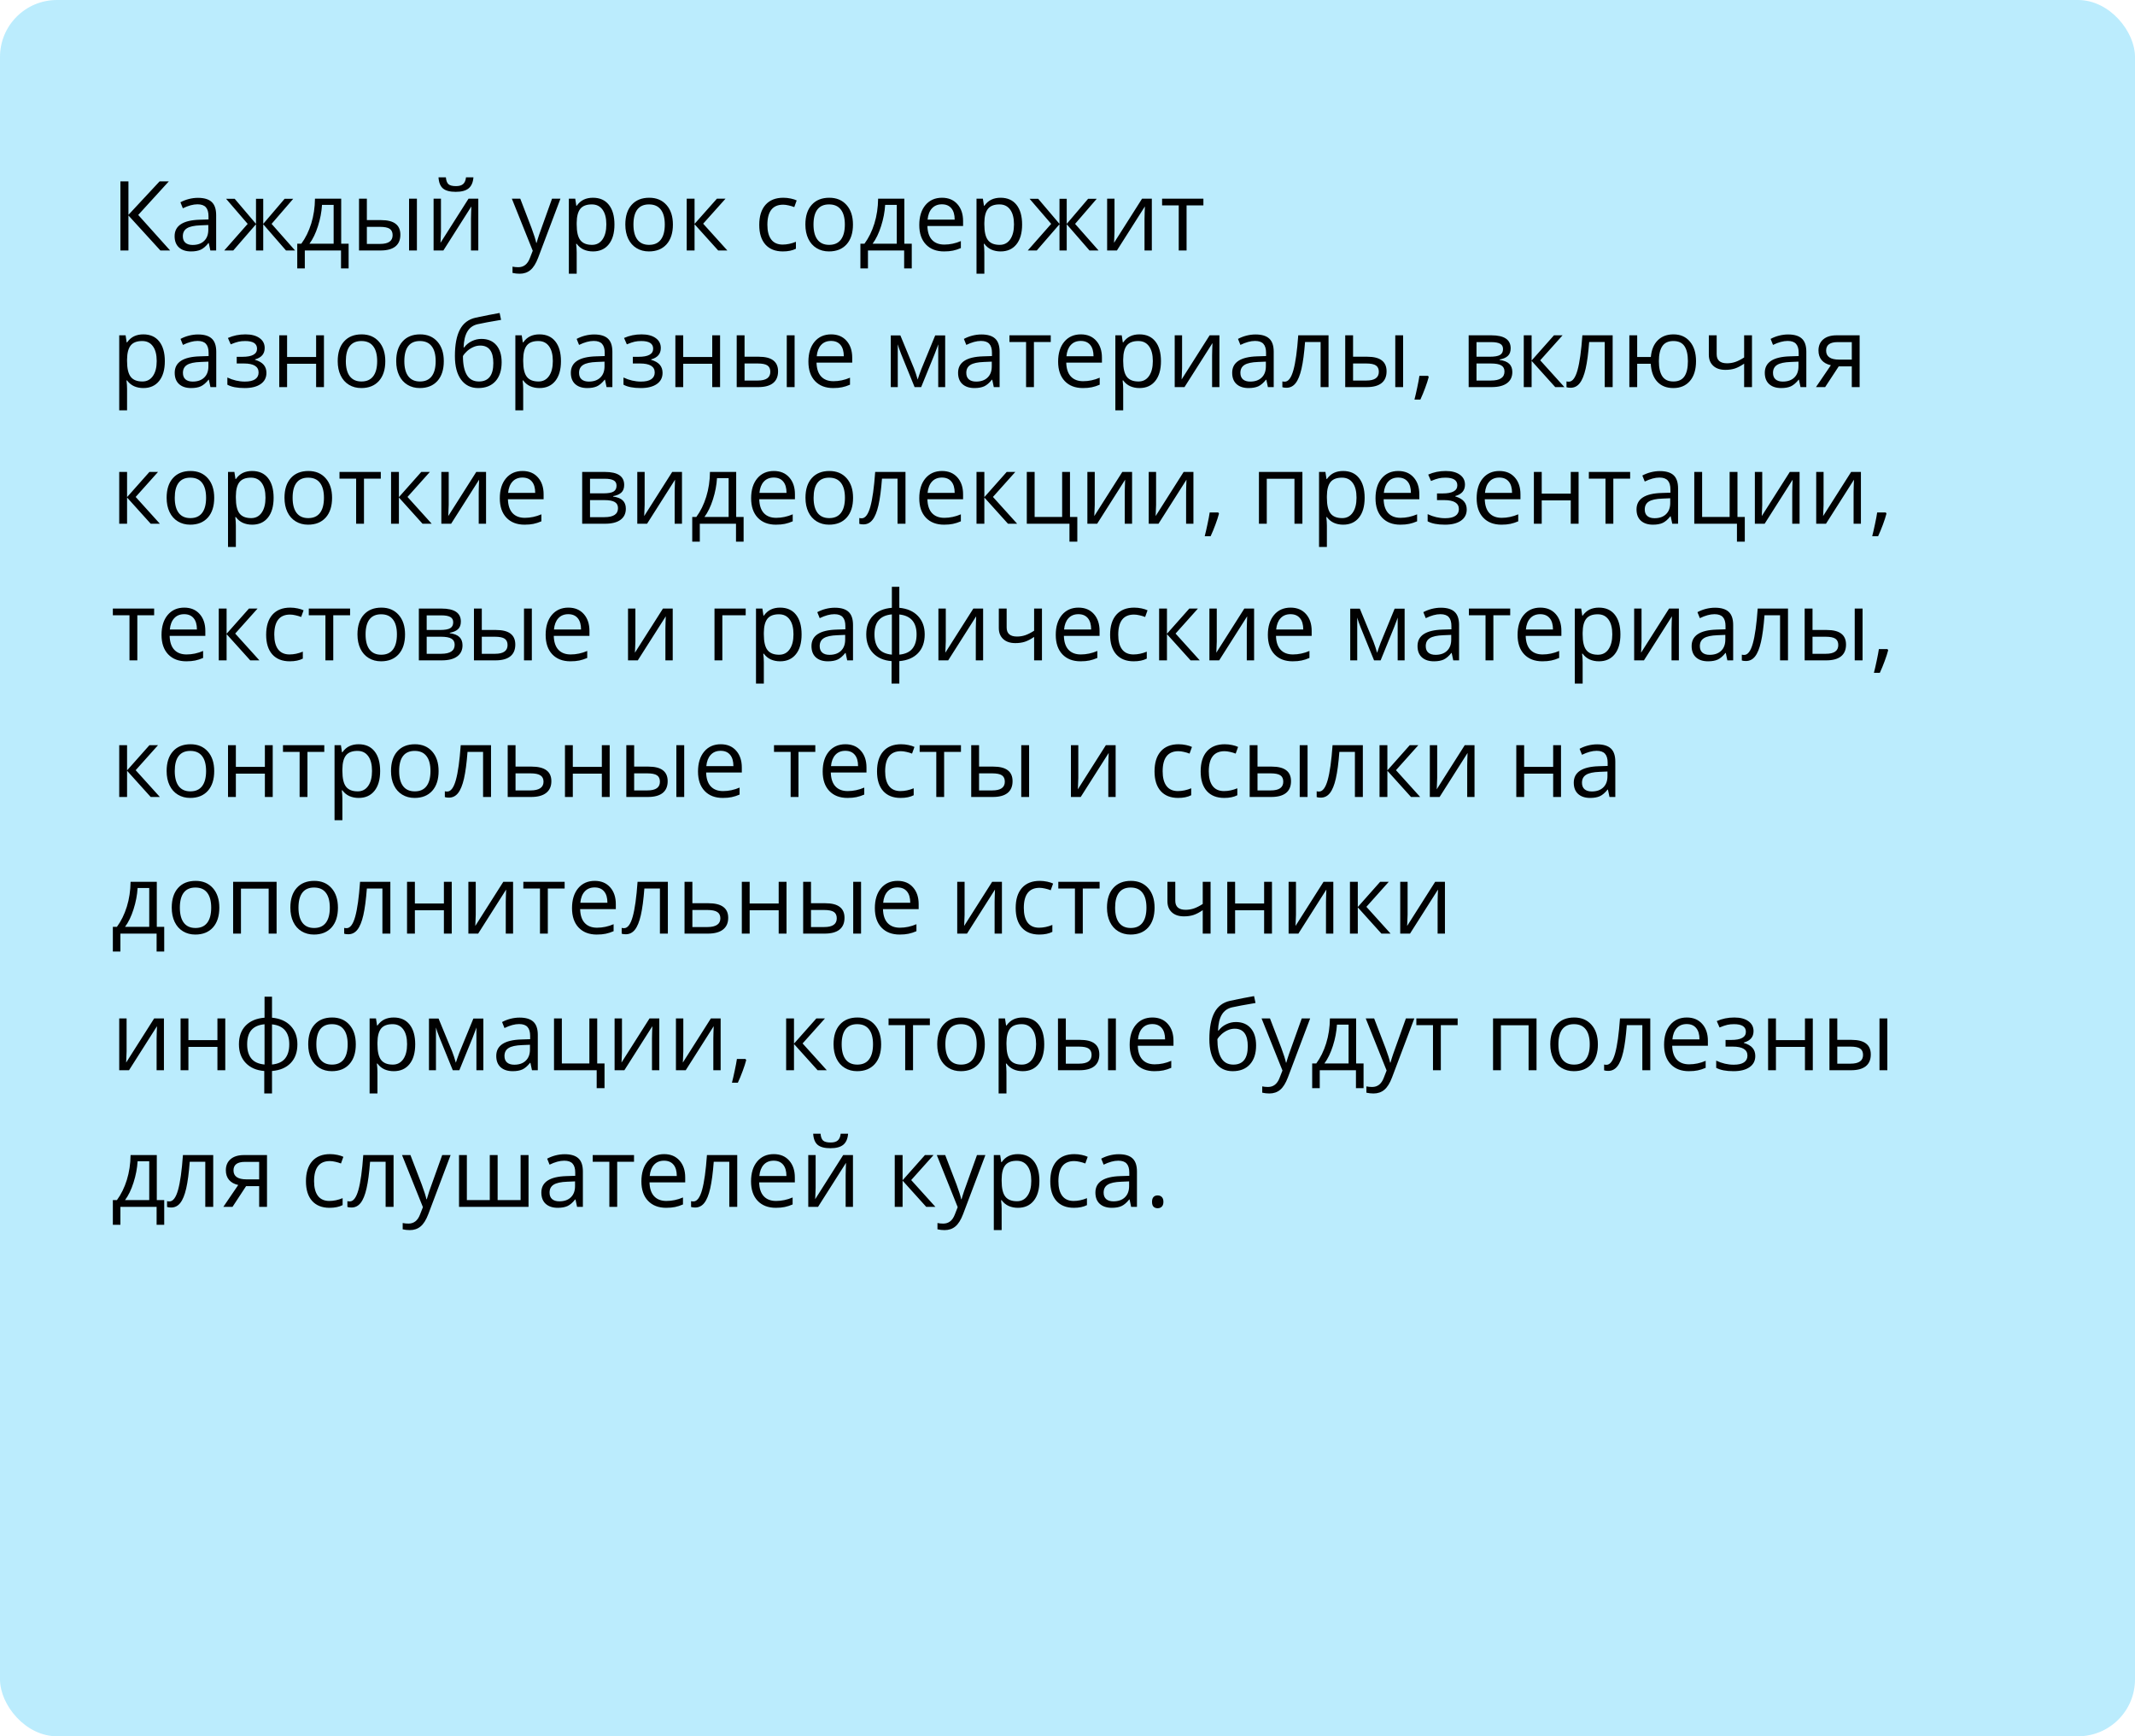
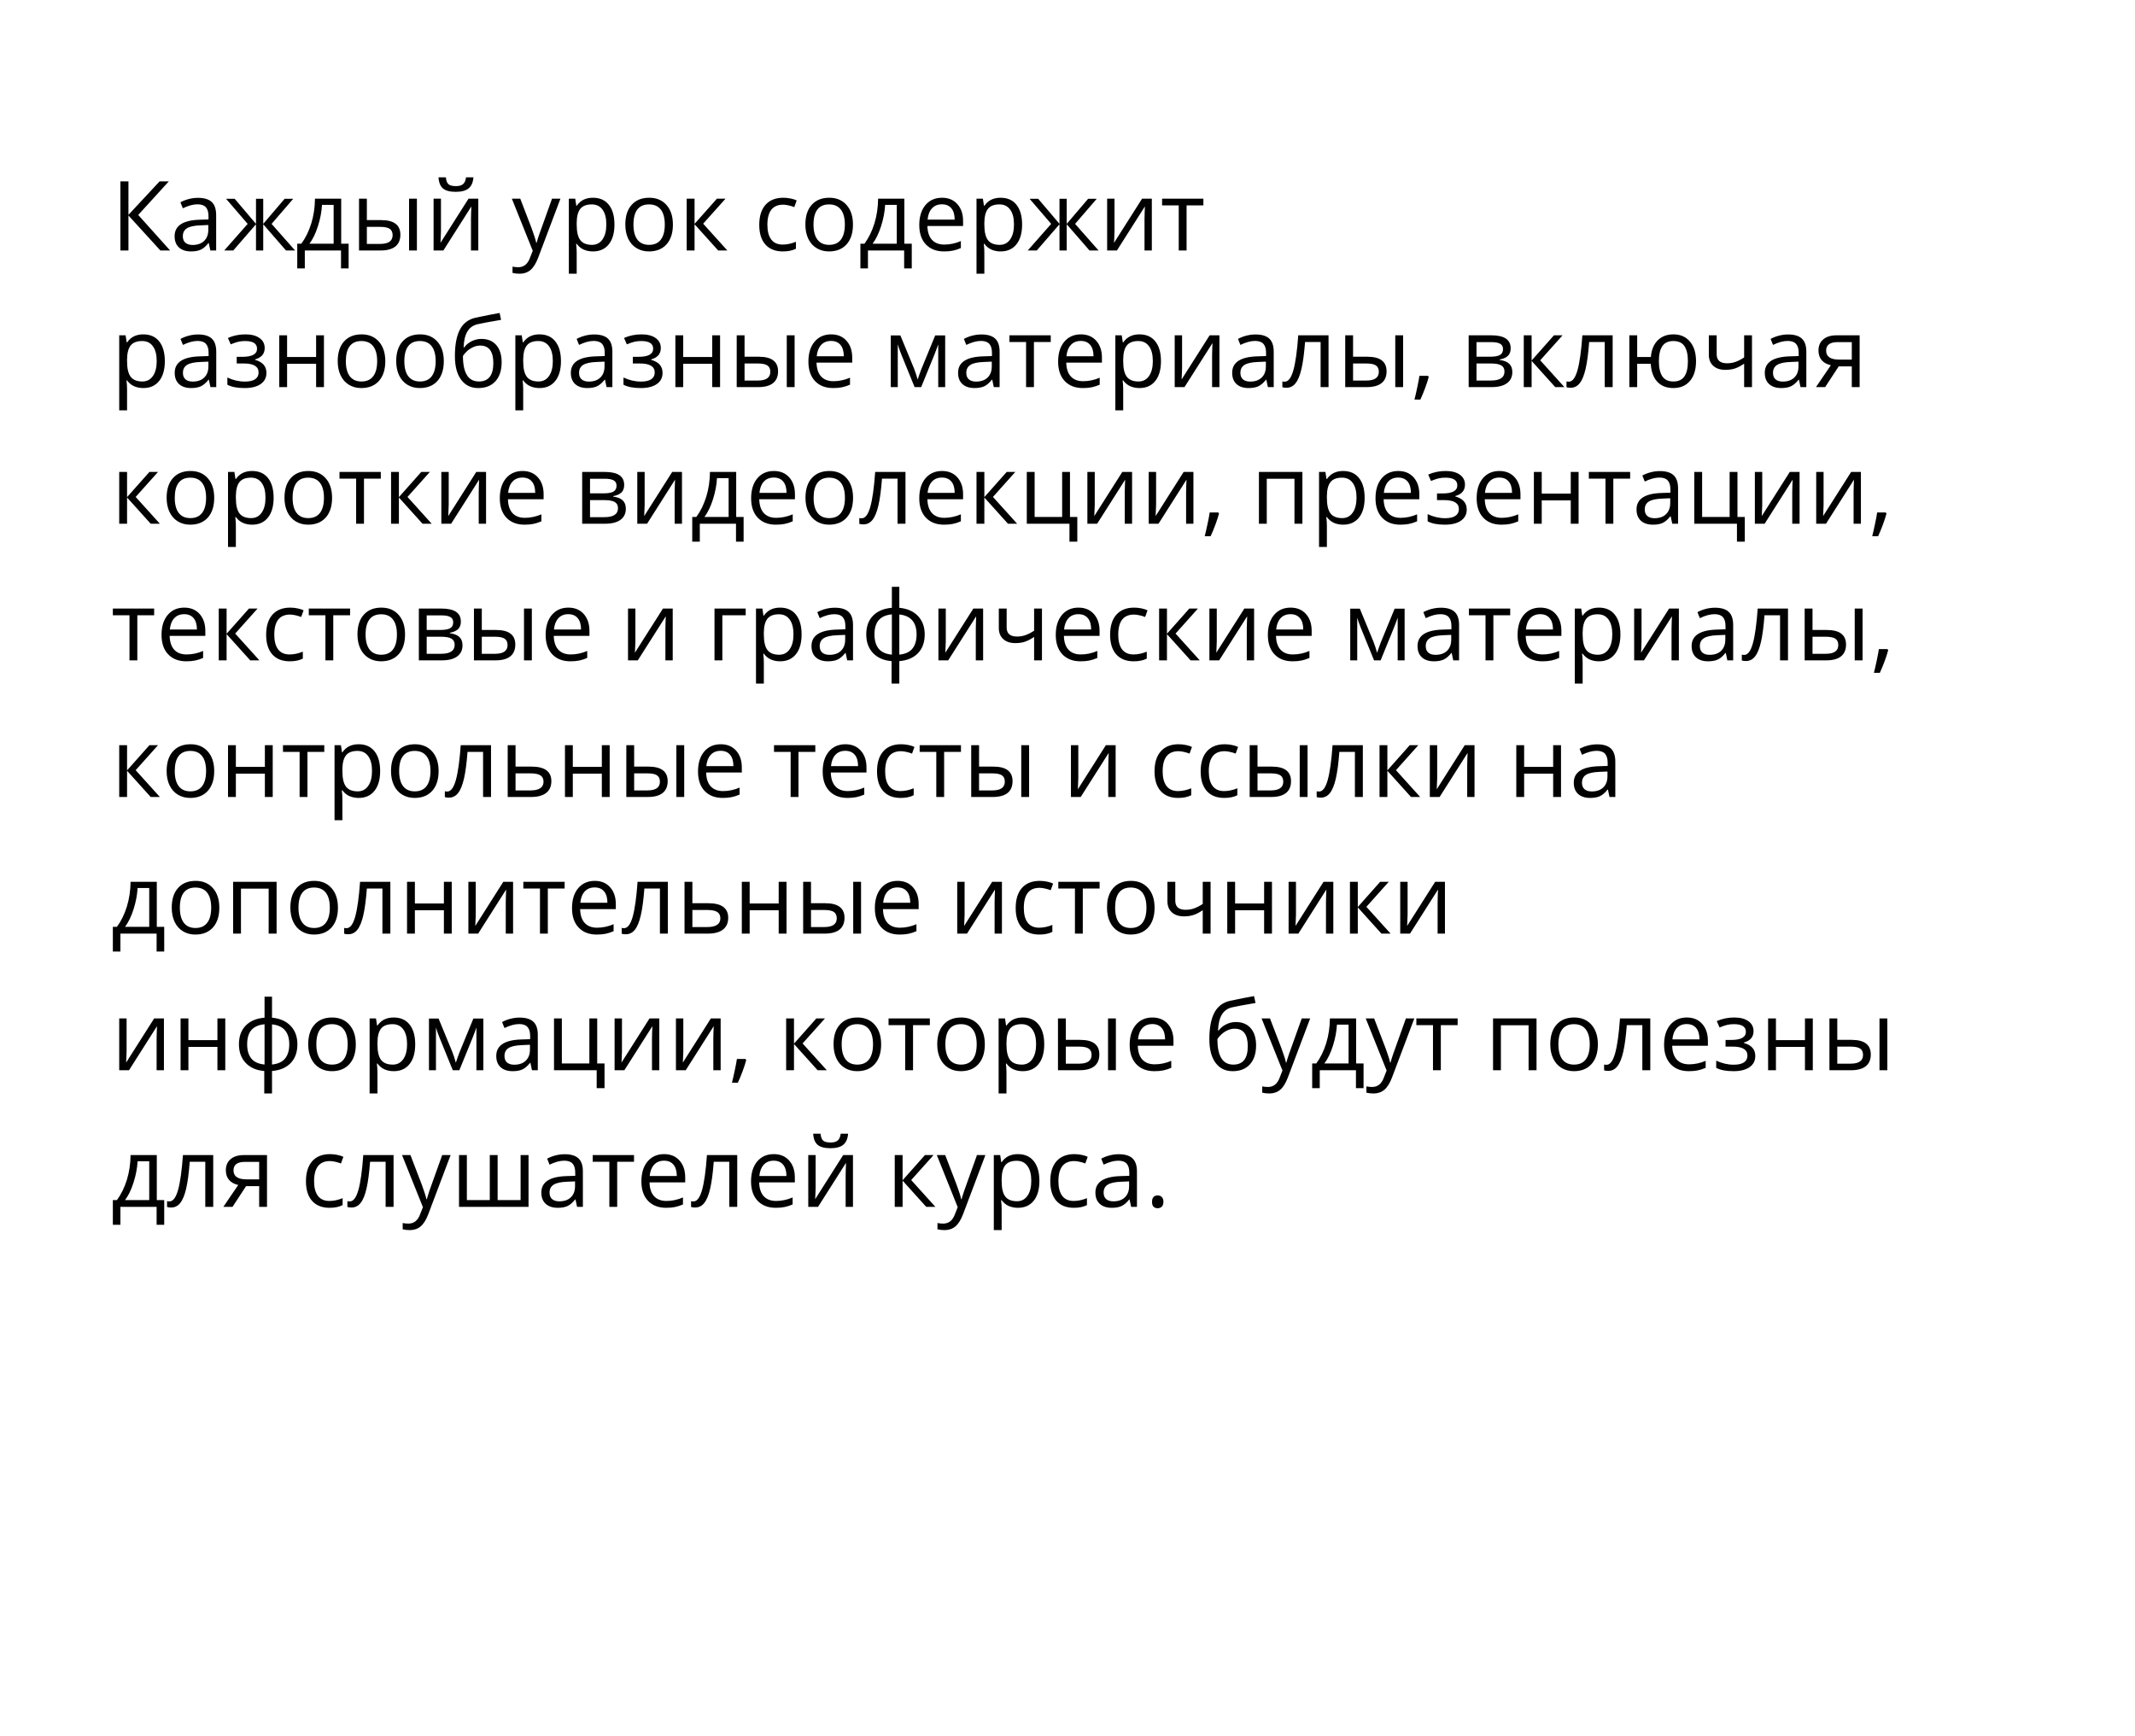
<svg xmlns="http://www.w3.org/2000/svg" width="375" height="305" viewBox="0 0 375 305" fill="none">
-   <rect width="375" height="305" rx="10" fill="#BBECFD" />
  <path d="M29.881 44H28.171L22.56 37.849V44H21.149V31.864H22.56V37.741L28.03 31.864H29.649L24.278 37.758L29.881 44ZM36.945 44L36.671 42.705H36.605C36.151 43.275 35.697 43.662 35.244 43.867C34.795 44.066 34.234 44.166 33.559 44.166C32.657 44.166 31.948 43.934 31.434 43.469C30.924 43.004 30.67 42.343 30.67 41.485C30.67 39.648 32.139 38.685 35.078 38.596L36.622 38.546V37.982C36.622 37.268 36.467 36.742 36.157 36.405C35.852 36.062 35.363 35.89 34.688 35.89C33.929 35.89 33.072 36.123 32.114 36.587L31.691 35.533C32.139 35.29 32.629 35.099 33.16 34.96C33.697 34.822 34.234 34.753 34.77 34.753C35.855 34.753 36.658 34.994 37.178 35.475C37.703 35.956 37.966 36.728 37.966 37.791V44H36.945ZM33.833 43.029C34.69 43.029 35.363 42.794 35.85 42.323C36.342 41.853 36.588 41.194 36.588 40.348V39.526L35.21 39.584C34.115 39.623 33.323 39.794 32.836 40.099C32.355 40.398 32.114 40.865 32.114 41.502C32.114 41.999 32.264 42.379 32.562 42.639C32.867 42.899 33.29 43.029 33.833 43.029ZM44.964 34.919H46.234V39.327L49.994 34.919H51.505L47.703 39.327L51.829 44H50.235L46.234 39.393V44H44.964V39.393L40.971 44H39.386L43.503 39.327L39.709 34.919H41.22L44.964 39.327V34.919ZM61.233 47.146H59.897V44H53.539V47.146H52.21V42.813H52.924C53.666 41.806 54.247 40.624 54.667 39.269C55.088 37.913 55.307 36.457 55.323 34.902H59.93V42.813H61.233V47.146ZM58.602 42.813V35.99H56.56C56.488 37.218 56.25 38.463 55.846 39.725C55.448 40.981 54.95 42.011 54.352 42.813H58.602ZM64.438 38.663H66.919C68.076 38.663 68.931 38.878 69.484 39.31C70.043 39.736 70.323 40.375 70.323 41.227C70.323 42.141 70.027 42.832 69.435 43.303C68.848 43.768 67.982 44 66.836 44H63.06V34.902H64.438V38.663ZM73.228 44H71.85V34.902H73.228V44ZM64.438 39.85V42.846H66.77C68.231 42.846 68.961 42.334 68.961 41.31C68.961 40.801 68.793 40.431 68.455 40.198C68.118 39.966 67.542 39.85 66.728 39.85H64.438ZM77.453 34.902V40.671L77.395 42.182L77.37 42.655L82.293 34.902H84.011V44H82.724V38.438L82.749 37.343L82.79 36.264L77.876 44H76.158V34.902H77.453ZM80.051 33.699C79.028 33.699 78.28 33.502 77.81 33.109C77.34 32.711 77.077 32.058 77.022 31.15H78.316C78.366 31.726 78.516 32.127 78.765 32.354C79.019 32.581 79.459 32.694 80.085 32.694C80.654 32.694 81.075 32.573 81.346 32.329C81.623 32.086 81.792 31.693 81.853 31.15H83.156C83.089 32.025 82.81 32.669 82.317 33.084C81.825 33.494 81.07 33.699 80.051 33.699ZM89.904 34.902H91.382L93.374 40.09C93.811 41.275 94.082 42.13 94.188 42.655H94.254C94.326 42.373 94.475 41.892 94.702 41.211C94.935 40.525 95.687 38.422 96.96 34.902H98.438L94.528 45.262C94.141 46.285 93.687 47.01 93.166 47.437C92.652 47.868 92.018 48.084 91.266 48.084C90.845 48.084 90.43 48.037 90.02 47.943V46.839C90.325 46.905 90.665 46.938 91.041 46.938C91.988 46.938 92.663 46.407 93.067 45.345L93.573 44.05L89.904 34.902ZM104.148 44.166C103.556 44.166 103.014 44.058 102.521 43.842C102.035 43.621 101.625 43.283 101.293 42.83H101.193C101.26 43.361 101.293 43.864 101.293 44.34V48.084H99.915V34.902H101.036L101.227 36.148H101.293C101.647 35.649 102.059 35.29 102.53 35.068C103 34.847 103.54 34.736 104.148 34.736C105.355 34.736 106.285 35.149 106.938 35.973C107.596 36.798 107.925 37.954 107.925 39.443C107.925 40.937 107.59 42.099 106.921 42.929C106.257 43.754 105.333 44.166 104.148 44.166ZM103.949 35.907C103.02 35.907 102.347 36.164 101.932 36.679C101.517 37.193 101.304 38.012 101.293 39.136V39.443C101.293 40.721 101.506 41.637 101.932 42.19C102.358 42.738 103.042 43.012 103.982 43.012C104.768 43.012 105.382 42.694 105.825 42.058C106.273 41.421 106.498 40.544 106.498 39.426C106.498 38.292 106.273 37.423 105.825 36.82C105.382 36.211 104.757 35.907 103.949 35.907ZM118.193 39.443C118.193 40.926 117.82 42.085 117.073 42.921C116.326 43.751 115.294 44.166 113.977 44.166C113.163 44.166 112.441 43.975 111.81 43.593C111.179 43.211 110.692 42.664 110.349 41.95C110.006 41.236 109.834 40.4 109.834 39.443C109.834 37.96 110.205 36.806 110.947 35.981C111.688 35.151 112.718 34.736 114.035 34.736C115.307 34.736 116.317 35.16 117.064 36.006C117.817 36.853 118.193 37.998 118.193 39.443ZM111.262 39.443C111.262 40.605 111.495 41.49 111.959 42.099C112.424 42.708 113.108 43.012 114.01 43.012C114.912 43.012 115.595 42.711 116.06 42.107C116.53 41.499 116.766 40.611 116.766 39.443C116.766 38.286 116.53 37.409 116.06 36.812C115.595 36.208 114.906 35.907 113.993 35.907C113.091 35.907 112.41 36.203 111.951 36.795C111.492 37.387 111.262 38.27 111.262 39.443ZM125.921 34.902H127.432L123.506 39.294L127.756 44H126.146L121.995 39.393V44H120.617V34.902H121.995V39.327L125.921 34.902ZM137.501 44.166C136.184 44.166 135.163 43.762 134.438 42.954C133.719 42.141 133.359 40.992 133.359 39.509C133.359 37.987 133.724 36.812 134.455 35.981C135.191 35.151 136.236 34.736 137.592 34.736C138.029 34.736 138.467 34.783 138.904 34.877C139.341 34.971 139.684 35.082 139.933 35.209L139.51 36.38C139.205 36.258 138.873 36.158 138.514 36.081C138.154 35.998 137.836 35.956 137.559 35.956C135.711 35.956 134.787 37.135 134.787 39.493C134.787 40.611 135.011 41.468 135.459 42.066C135.913 42.664 136.582 42.962 137.468 42.962C138.226 42.962 139.003 42.799 139.8 42.473V43.693C139.192 44.008 138.425 44.166 137.501 44.166ZM149.819 39.443C149.819 40.926 149.446 42.085 148.699 42.921C147.952 43.751 146.92 44.166 145.603 44.166C144.789 44.166 144.067 43.975 143.436 43.593C142.805 43.211 142.318 42.664 141.975 41.95C141.632 41.236 141.46 40.4 141.46 39.443C141.46 37.96 141.831 36.806 142.573 35.981C143.314 35.151 144.344 34.736 145.661 34.736C146.933 34.736 147.943 35.16 148.69 36.006C149.443 36.853 149.819 37.998 149.819 39.443ZM142.888 39.443C142.888 40.605 143.121 41.49 143.585 42.099C144.05 42.708 144.734 43.012 145.636 43.012C146.538 43.012 147.221 42.711 147.686 42.107C148.156 41.499 148.392 40.611 148.392 39.443C148.392 38.286 148.156 37.409 147.686 36.812C147.221 36.208 146.532 35.907 145.619 35.907C144.717 35.907 144.036 36.203 143.577 36.795C143.118 37.387 142.888 38.27 142.888 39.443ZM160.146 47.146H158.809V44H152.451V47.146H151.123V42.813H151.836C152.578 41.806 153.159 40.624 153.58 39.269C154 37.913 154.219 36.457 154.235 34.902H158.842V42.813H160.146V47.146ZM157.514 42.813V35.99H155.472C155.4 37.218 155.162 38.463 154.758 39.725C154.36 40.981 153.862 42.011 153.264 42.813H157.514ZM165.815 44.166C164.47 44.166 163.408 43.757 162.627 42.938C161.853 42.118 161.465 40.981 161.465 39.526C161.465 38.059 161.825 36.895 162.544 36.031C163.269 35.168 164.241 34.736 165.458 34.736C166.598 34.736 167.5 35.113 168.164 35.865C168.828 36.612 169.16 37.6 169.16 38.829V39.7H162.893C162.921 40.768 163.189 41.579 163.698 42.132C164.213 42.686 164.935 42.962 165.865 42.962C166.844 42.962 167.813 42.758 168.77 42.348V43.577C168.283 43.787 167.821 43.936 167.384 44.025C166.952 44.119 166.429 44.166 165.815 44.166ZM165.441 35.89C164.711 35.89 164.127 36.128 163.69 36.604C163.258 37.08 163.004 37.738 162.926 38.58H167.683C167.683 37.711 167.489 37.047 167.102 36.587C166.714 36.123 166.161 35.89 165.441 35.89ZM175.751 44.166C175.159 44.166 174.617 44.058 174.124 43.842C173.637 43.621 173.228 43.283 172.896 42.83H172.796C172.862 43.361 172.896 43.864 172.896 44.34V48.084H171.518V34.902H172.638L172.829 36.148H172.896C173.25 35.649 173.662 35.29 174.132 35.068C174.603 34.847 175.142 34.736 175.751 34.736C176.957 34.736 177.887 35.149 178.54 35.973C179.199 36.798 179.528 37.954 179.528 39.443C179.528 40.937 179.193 42.099 178.523 42.929C177.859 43.754 176.935 44.166 175.751 44.166ZM175.552 35.907C174.622 35.907 173.95 36.164 173.535 36.679C173.12 37.193 172.907 38.012 172.896 39.136V39.443C172.896 40.721 173.109 41.637 173.535 42.19C173.961 42.738 174.644 43.012 175.585 43.012C176.371 43.012 176.985 42.694 177.428 42.058C177.876 41.421 178.1 40.544 178.1 39.426C178.1 38.292 177.876 37.423 177.428 36.82C176.985 36.211 176.36 35.907 175.552 35.907ZM186.094 34.919H187.364V39.327L191.124 34.919H192.635L188.833 39.327L192.958 44H191.365L187.364 39.393V44H186.094V39.393L182.101 44H180.516L184.633 39.327L180.839 34.919H182.35L186.094 39.327V34.919ZM195.756 34.902V40.671L195.698 42.182L195.673 42.655L200.595 34.902H202.313V44H201.027V38.438L201.052 37.343L201.093 36.264L196.179 44H194.461V34.902H195.756ZM211.37 36.081H208.415V44H207.037V36.081H204.115V34.902H211.37V36.081ZM25.175 68.166C24.583 68.166 24.04 68.058 23.548 67.842C23.061 67.621 22.651 67.283 22.319 66.83H22.22C22.286 67.361 22.319 67.864 22.319 68.34V72.084H20.941V58.902H22.062L22.253 60.148H22.319C22.674 59.649 23.086 59.29 23.556 59.068C24.026 58.847 24.566 58.736 25.175 58.736C26.381 58.736 27.311 59.149 27.964 59.973C28.622 60.798 28.952 61.954 28.952 63.443C28.952 64.937 28.617 66.099 27.947 66.929C27.283 67.754 26.359 68.166 25.175 68.166ZM24.976 59.907C24.046 59.907 23.373 60.164 22.959 60.679C22.544 61.193 22.33 62.012 22.319 63.136V63.443C22.319 64.721 22.532 65.637 22.959 66.19C23.385 66.738 24.068 67.012 25.009 67.012C25.795 67.012 26.409 66.694 26.852 66.058C27.3 65.421 27.524 64.544 27.524 63.426C27.524 62.292 27.3 61.423 26.852 60.82C26.409 60.211 25.784 59.907 24.976 59.907ZM36.962 68L36.688 66.705H36.622C36.168 67.275 35.714 67.662 35.26 67.867C34.812 68.066 34.25 68.166 33.575 68.166C32.673 68.166 31.965 67.934 31.45 67.469C30.941 67.004 30.686 66.343 30.686 65.485C30.686 63.648 32.156 62.685 35.094 62.596L36.638 62.546V61.982C36.638 61.268 36.483 60.742 36.173 60.405C35.869 60.062 35.379 59.89 34.704 59.89C33.946 59.89 33.088 60.123 32.131 60.587L31.707 59.533C32.156 59.29 32.645 59.099 33.177 58.96C33.714 58.822 34.25 58.753 34.787 58.753C35.872 58.753 36.674 58.994 37.194 59.475C37.72 59.956 37.983 60.728 37.983 61.791V68H36.962ZM33.849 67.029C34.707 67.029 35.379 66.794 35.866 66.323C36.359 65.853 36.605 65.194 36.605 64.348V63.526L35.227 63.584C34.131 63.623 33.34 63.794 32.853 64.099C32.372 64.397 32.131 64.865 32.131 65.501C32.131 65.999 32.28 66.379 32.579 66.639C32.883 66.899 33.307 67.029 33.849 67.029ZM42.565 62.679C44.286 62.679 45.147 62.203 45.147 61.252C45.147 60.355 44.449 59.907 43.055 59.907C42.629 59.907 42.241 59.946 41.893 60.023C41.544 60.1 41.087 60.255 40.523 60.488L40.033 59.367C40.974 58.947 42.001 58.736 43.113 58.736C44.159 58.736 44.983 58.952 45.586 59.384C46.19 59.81 46.491 60.394 46.491 61.135C46.491 62.154 45.924 62.82 44.79 63.136V63.202C45.487 63.407 45.996 63.7 46.317 64.082C46.638 64.458 46.798 64.931 46.798 65.501C46.798 66.343 46.458 66.998 45.777 67.469C45.102 67.934 44.167 68.166 42.972 68.166C41.66 68.166 40.648 67.97 39.934 67.577V66.315C40.946 66.791 41.97 67.029 43.005 67.029C43.802 67.029 44.402 66.893 44.806 66.622C45.216 66.345 45.42 65.95 45.42 65.435C45.42 64.378 44.56 63.85 42.839 63.85H41.577V62.679H42.565ZM50.426 58.902V62.712H55.523V58.902H56.9V68H55.523V63.899H50.426V68H49.048V58.902H50.426ZM67.675 63.443C67.675 64.926 67.301 66.085 66.554 66.921C65.807 67.751 64.775 68.166 63.458 68.166C62.645 68.166 61.922 67.975 61.291 67.593C60.661 67.211 60.174 66.664 59.831 65.95C59.487 65.236 59.316 64.4 59.316 63.443C59.316 61.96 59.687 60.806 60.428 59.981C61.17 59.151 62.199 58.736 63.516 58.736C64.789 58.736 65.799 59.16 66.546 60.006C67.299 60.853 67.675 61.998 67.675 63.443ZM60.744 63.443C60.744 64.605 60.976 65.49 61.441 66.099C61.906 66.708 62.589 67.012 63.491 67.012C64.393 67.012 65.077 66.711 65.541 66.107C66.012 65.499 66.247 64.611 66.247 63.443C66.247 62.286 66.012 61.409 65.541 60.812C65.077 60.208 64.388 59.907 63.475 59.907C62.573 59.907 61.892 60.203 61.433 60.795C60.973 61.387 60.744 62.27 60.744 63.443ZM77.951 63.443C77.951 64.926 77.578 66.085 76.831 66.921C76.084 67.751 75.051 68.166 73.734 68.166C72.921 68.166 72.199 67.975 71.568 67.593C70.937 67.211 70.45 66.664 70.107 65.95C69.764 65.236 69.592 64.4 69.592 63.443C69.592 61.96 69.963 60.806 70.705 59.981C71.446 59.151 72.475 58.736 73.793 58.736C75.065 58.736 76.075 59.16 76.822 60.006C77.575 60.853 77.951 61.998 77.951 63.443ZM71.02 63.443C71.02 64.605 71.252 65.49 71.717 66.099C72.182 66.708 72.866 67.012 73.768 67.012C74.67 67.012 75.353 66.711 75.818 66.107C76.288 65.499 76.523 64.611 76.523 63.443C76.523 62.286 76.288 61.409 75.818 60.812C75.353 60.208 74.664 59.907 73.751 59.907C72.849 59.907 72.168 60.203 71.709 60.795C71.25 61.387 71.02 62.27 71.02 63.443ZM79.902 62.546C79.902 60.554 80.195 59.002 80.782 57.89C81.368 56.772 82.298 56.075 83.571 55.798C85.153 55.46 86.548 55.186 87.754 54.976L88.012 56.188C86.091 56.509 84.719 56.764 83.894 56.952C83.092 57.134 82.489 57.566 82.085 58.247C81.686 58.927 81.468 59.854 81.429 61.027H81.529C81.872 60.562 82.315 60.197 82.857 59.932C83.399 59.666 83.966 59.533 84.559 59.533C85.676 59.533 86.548 59.896 87.173 60.621C87.799 61.346 88.111 62.35 88.111 63.634C88.111 65.056 87.749 66.168 87.024 66.971C86.299 67.768 85.289 68.166 83.994 68.166C82.716 68.166 81.714 67.676 80.989 66.697C80.264 65.717 79.902 64.334 79.902 62.546ZM84.119 67.012C85.806 67.012 86.65 65.936 86.65 63.783C86.65 61.73 85.884 60.704 84.351 60.704C83.93 60.704 83.524 60.792 83.131 60.969C82.743 61.141 82.387 61.37 82.06 61.658C81.739 61.946 81.49 62.242 81.313 62.546C81.313 64.002 81.543 65.111 82.002 65.875C82.461 66.633 83.167 67.012 84.119 67.012ZM94.752 68.166C94.16 68.166 93.618 68.058 93.125 67.842C92.638 67.621 92.228 67.283 91.897 66.83H91.797C91.863 67.361 91.897 67.864 91.897 68.34V72.084H90.519V58.902H91.639L91.83 60.148H91.897C92.251 59.649 92.663 59.29 93.133 59.068C93.604 58.847 94.143 58.736 94.752 58.736C95.958 58.736 96.888 59.149 97.541 59.973C98.2 60.798 98.529 61.954 98.529 63.443C98.529 64.937 98.194 66.099 97.524 66.929C96.86 67.754 95.936 68.166 94.752 68.166ZM94.553 59.907C93.623 59.907 92.951 60.164 92.536 60.679C92.121 61.193 91.908 62.012 91.897 63.136V63.443C91.897 64.721 92.109 65.637 92.536 66.19C92.962 66.738 93.645 67.012 94.586 67.012C95.372 67.012 95.986 66.694 96.429 66.058C96.877 65.421 97.101 64.544 97.101 63.426C97.101 62.292 96.877 61.423 96.429 60.82C95.986 60.211 95.361 59.907 94.553 59.907ZM106.539 68L106.265 66.705H106.199C105.745 67.275 105.291 67.662 104.837 67.867C104.389 68.066 103.827 68.166 103.152 68.166C102.25 68.166 101.542 67.934 101.027 67.469C100.518 67.004 100.264 66.343 100.264 65.485C100.264 63.648 101.733 62.685 104.671 62.596L106.215 62.546V61.982C106.215 61.268 106.06 60.742 105.75 60.405C105.446 60.062 104.956 59.89 104.281 59.89C103.523 59.89 102.665 60.123 101.708 60.587L101.285 59.533C101.733 59.29 102.223 59.099 102.754 58.96C103.291 58.822 103.827 58.753 104.364 58.753C105.449 58.753 106.251 58.994 106.771 59.475C107.297 59.956 107.56 60.728 107.56 61.791V68H106.539ZM103.426 67.029C104.284 67.029 104.956 66.794 105.443 66.323C105.936 65.853 106.182 65.194 106.182 64.348V63.526L104.804 63.584C103.708 63.623 102.917 63.794 102.43 64.099C101.949 64.397 101.708 64.865 101.708 65.501C101.708 65.999 101.857 66.379 102.156 66.639C102.461 66.899 102.884 67.029 103.426 67.029ZM112.142 62.679C113.863 62.679 114.724 62.203 114.724 61.252C114.724 60.355 114.026 59.907 112.632 59.907C112.206 59.907 111.818 59.946 111.47 60.023C111.121 60.1 110.665 60.255 110.1 60.488L109.61 59.367C110.551 58.947 111.578 58.736 112.69 58.736C113.736 58.736 114.56 58.952 115.164 59.384C115.767 59.81 116.068 60.394 116.068 61.135C116.068 62.154 115.501 62.82 114.367 63.136V63.202C115.064 63.407 115.573 63.7 115.894 64.082C116.215 64.458 116.375 64.931 116.375 65.501C116.375 66.343 116.035 66.998 115.354 67.469C114.679 67.934 113.744 68.166 112.549 68.166C111.237 68.166 110.225 67.97 109.511 67.577V66.315C110.523 66.791 111.547 67.029 112.582 67.029C113.379 67.029 113.979 66.893 114.383 66.622C114.793 66.345 114.998 65.95 114.998 65.435C114.998 64.378 114.137 63.85 112.416 63.85H111.154V62.679H112.142ZM120.003 58.902V62.712H125.1V58.902H126.478V68H125.1V63.899H120.003V68H118.625V58.902H120.003ZM130.777 62.663H133.259C134.416 62.663 135.271 62.878 135.824 63.31C136.383 63.736 136.663 64.375 136.663 65.228C136.663 66.141 136.367 66.832 135.774 67.303C135.188 67.768 134.322 68 133.176 68H129.399V58.902H130.777V62.663ZM139.568 68H138.19V58.902H139.568V68ZM130.777 63.85V66.846H133.11C134.571 66.846 135.301 66.334 135.301 65.311C135.301 64.801 135.132 64.431 134.795 64.198C134.457 63.966 133.882 63.85 133.068 63.85H130.777ZM146.341 68.166C144.997 68.166 143.934 67.757 143.154 66.938C142.379 66.118 141.992 64.981 141.992 63.526C141.992 62.059 142.351 60.895 143.071 60.031C143.796 59.168 144.767 58.736 145.984 58.736C147.124 58.736 148.026 59.113 148.69 59.865C149.354 60.612 149.687 61.6 149.687 62.829V63.7H143.419C143.447 64.768 143.715 65.579 144.225 66.132C144.739 66.686 145.461 66.962 146.391 66.962C147.371 66.962 148.339 66.758 149.296 66.348V67.577C148.809 67.787 148.347 67.936 147.91 68.025C147.479 68.119 146.956 68.166 146.341 68.166ZM145.968 59.89C145.237 59.89 144.653 60.128 144.216 60.604C143.785 61.08 143.53 61.738 143.453 62.58H148.209C148.209 61.711 148.015 61.047 147.628 60.587C147.241 60.123 146.687 59.89 145.968 59.89ZM161.183 66.672L161.44 65.9L161.797 64.92L164.263 58.919H166.014V68H164.794V60.488L164.628 60.969L164.146 62.239L161.797 68H160.644L158.294 62.223C158.001 61.481 157.799 60.903 157.688 60.488V68H156.46V58.919H158.145L160.527 64.688C160.765 65.297 160.984 65.958 161.183 66.672ZM174.556 68L174.282 66.705H174.215C173.762 67.275 173.308 67.662 172.854 67.867C172.406 68.066 171.844 68.166 171.169 68.166C170.267 68.166 169.559 67.934 169.044 67.469C168.535 67.004 168.28 66.343 168.28 65.485C168.28 63.648 169.75 62.685 172.688 62.596L174.232 62.546V61.982C174.232 61.268 174.077 60.742 173.767 60.405C173.463 60.062 172.973 59.89 172.298 59.89C171.54 59.89 170.682 60.123 169.725 60.587L169.301 59.533C169.75 59.29 170.239 59.099 170.771 58.96C171.307 58.822 171.844 58.753 172.381 58.753C173.465 58.753 174.268 58.994 174.788 59.475C175.314 59.956 175.577 60.728 175.577 61.791V68H174.556ZM171.443 67.029C172.301 67.029 172.973 66.794 173.46 66.323C173.952 65.853 174.199 65.194 174.199 64.348V63.526L172.821 63.584C171.725 63.623 170.934 63.794 170.447 64.099C169.965 64.397 169.725 64.865 169.725 65.501C169.725 65.999 169.874 66.379 170.173 66.639C170.477 66.899 170.901 67.029 171.443 67.029ZM184.558 60.081H181.603V68H180.225V60.081H177.303V58.902H184.558V60.081ZM190.203 68.166C188.858 68.166 187.795 67.757 187.015 66.938C186.24 66.118 185.853 64.981 185.853 63.526C185.853 62.059 186.213 60.895 186.932 60.031C187.657 59.168 188.628 58.736 189.846 58.736C190.986 58.736 191.888 59.113 192.552 59.865C193.216 60.612 193.548 61.6 193.548 62.829V63.7H187.281C187.308 64.768 187.577 65.579 188.086 66.132C188.601 66.686 189.323 66.962 190.252 66.962C191.232 66.962 192.2 66.758 193.158 66.348V67.577C192.671 67.787 192.209 67.936 191.771 68.025C191.34 68.119 190.817 68.166 190.203 68.166ZM189.829 59.89C189.099 59.89 188.515 60.128 188.078 60.604C187.646 61.08 187.391 61.738 187.314 62.58H192.07C192.07 61.711 191.877 61.047 191.489 60.587C191.102 60.123 190.549 59.89 189.829 59.89ZM200.139 68.166C199.547 68.166 199.004 68.058 198.512 67.842C198.025 67.621 197.615 67.283 197.283 66.83H197.184C197.25 67.361 197.283 67.864 197.283 68.34V72.084H195.905V58.902H197.026L197.217 60.148H197.283C197.637 59.649 198.05 59.29 198.52 59.068C198.99 58.847 199.53 58.736 200.139 58.736C201.345 58.736 202.275 59.149 202.928 59.973C203.586 60.798 203.916 61.954 203.916 63.443C203.916 64.937 203.581 66.099 202.911 66.929C202.247 67.754 201.323 68.166 200.139 68.166ZM199.939 59.907C199.01 59.907 198.337 60.164 197.922 60.679C197.507 61.193 197.294 62.012 197.283 63.136V63.443C197.283 64.721 197.496 65.637 197.922 66.19C198.348 66.738 199.032 67.012 199.973 67.012C200.758 67.012 201.373 66.694 201.815 66.058C202.264 65.421 202.488 64.544 202.488 63.426C202.488 62.292 202.264 61.423 201.815 60.82C201.373 60.211 200.747 59.907 199.939 59.907ZM207.626 58.902V64.671L207.568 66.182L207.543 66.655L212.465 58.902H214.184V68H212.897V62.438L212.922 61.343L212.963 60.264L208.049 68H206.331V58.902H207.626ZM222.7 68L222.426 66.705H222.36C221.906 67.275 221.452 67.662 220.999 67.867C220.55 68.066 219.989 68.166 219.313 68.166C218.411 68.166 217.703 67.934 217.188 67.469C216.679 67.004 216.425 66.343 216.425 65.485C216.425 63.648 217.894 62.685 220.833 62.596L222.376 62.546V61.982C222.376 61.268 222.222 60.742 221.912 60.405C221.607 60.062 221.118 59.89 220.442 59.89C219.684 59.89 218.826 60.123 217.869 60.587L217.446 59.533C217.894 59.29 218.384 59.099 218.915 58.96C219.452 58.822 219.989 58.753 220.525 58.753C221.61 58.753 222.412 58.994 222.933 59.475C223.458 59.956 223.721 60.728 223.721 61.791V68H222.7ZM219.587 67.029C220.445 67.029 221.118 66.794 221.604 66.323C222.097 65.853 222.343 65.194 222.343 64.348V63.526L220.965 63.584C219.87 63.623 219.078 63.794 218.591 64.099C218.11 64.397 217.869 64.865 217.869 65.501C217.869 65.999 218.019 66.379 218.317 66.639C218.622 66.899 219.045 67.029 219.587 67.029ZM233.35 68H231.956V60.081H229.225C229.075 62.051 228.868 63.614 228.602 64.771C228.336 65.928 227.991 66.774 227.564 67.311C227.144 67.848 226.607 68.116 225.954 68.116C225.655 68.116 225.417 68.083 225.24 68.017V66.996C225.362 67.029 225.5 67.045 225.655 67.045C226.292 67.045 226.798 66.373 227.174 65.028C227.551 63.684 227.836 61.642 228.029 58.902H233.35V68ZM237.658 62.663H240.14C241.297 62.663 242.152 62.878 242.705 63.31C243.264 63.736 243.543 64.375 243.543 65.228C243.543 66.141 243.247 66.832 242.655 67.303C242.069 67.768 241.203 68 240.057 68H236.28V58.902H237.658V62.663ZM246.449 68H245.071V58.902H246.449V68ZM237.658 63.85V66.846H239.991C241.452 66.846 242.182 66.334 242.182 65.311C242.182 64.801 242.013 64.431 241.676 64.198C241.338 63.966 240.763 63.85 239.949 63.85H237.658ZM250.823 66.024L250.948 66.215C250.804 66.769 250.596 67.411 250.325 68.141C250.054 68.877 249.772 69.561 249.479 70.191H248.441C248.59 69.616 248.754 68.905 248.931 68.058C249.113 67.211 249.241 66.534 249.312 66.024H250.823ZM265.341 61.185C265.341 61.777 265.17 62.228 264.827 62.538C264.489 62.842 264.013 63.047 263.399 63.152V63.227C264.174 63.332 264.738 63.559 265.092 63.908C265.452 64.256 265.632 64.738 265.632 65.352C265.632 66.199 265.319 66.852 264.694 67.311C264.074 67.77 263.167 68 261.971 68H257.962V58.902H261.955C264.212 58.902 265.341 59.663 265.341 61.185ZM264.254 65.261C264.254 64.768 264.066 64.411 263.689 64.19C263.319 63.963 262.702 63.85 261.838 63.85H259.34V66.846H261.872C263.46 66.846 264.254 66.318 264.254 65.261ZM263.997 61.318C263.997 60.875 263.825 60.562 263.482 60.38C263.144 60.192 262.63 60.098 261.938 60.098H259.34V62.663H261.672C262.525 62.663 263.125 62.557 263.474 62.347C263.822 62.137 263.997 61.794 263.997 61.318ZM272.945 58.902H274.456L270.529 63.294L274.779 68H273.169L269.019 63.393V68H267.641V58.902H269.019V63.327L272.945 58.902ZM283.254 68H281.86V60.081H279.129C278.979 62.051 278.772 63.614 278.506 64.771C278.241 65.928 277.895 66.774 277.469 67.311C277.048 67.848 276.511 68.116 275.858 68.116C275.56 68.116 275.322 68.083 275.145 68.017V66.996C275.266 67.029 275.405 67.045 275.56 67.045C276.196 67.045 276.702 66.373 277.079 65.028C277.455 63.684 277.74 61.642 277.934 58.902H283.254V68ZM297.897 63.443C297.897 64.931 297.54 66.091 296.826 66.921C296.118 67.751 295.144 68.166 293.904 68.166C292.726 68.166 291.79 67.798 291.099 67.062C290.407 66.32 290.022 65.266 289.945 63.899H287.562V68H286.185V58.902H287.562V62.712H289.961C290.072 61.451 290.476 60.474 291.173 59.782C291.871 59.085 292.792 58.736 293.938 58.736C295.155 58.736 296.118 59.16 296.826 60.006C297.54 60.847 297.897 61.993 297.897 63.443ZM291.373 63.443C291.373 64.611 291.575 65.499 291.979 66.107C292.382 66.711 293.03 67.012 293.921 67.012C294.795 67.012 295.437 66.719 295.847 66.132C296.262 65.54 296.469 64.644 296.469 63.443C296.469 62.281 296.267 61.401 295.863 60.803C295.459 60.206 294.812 59.907 293.921 59.907C293.03 59.907 292.382 60.206 291.979 60.803C291.575 61.401 291.373 62.281 291.373 63.443ZM301.524 58.902V62.223C301.524 63.285 302.13 63.816 303.342 63.816C303.846 63.816 304.327 63.739 304.787 63.584C305.246 63.429 305.766 63.166 306.347 62.795V58.902H307.725V68H306.347V63.883C305.766 64.281 305.227 64.564 304.729 64.73C304.236 64.89 303.677 64.97 303.052 64.97C302.144 64.97 301.433 64.732 300.918 64.256C300.404 63.78 300.146 63.136 300.146 62.322V58.902H301.524ZM316.25 68L315.976 66.705H315.91C315.456 67.275 315.002 67.662 314.548 67.867C314.1 68.066 313.538 68.166 312.863 68.166C311.961 68.166 311.253 67.934 310.738 67.469C310.229 67.004 309.975 66.343 309.975 65.485C309.975 63.648 311.444 62.685 314.382 62.596L315.926 62.546V61.982C315.926 61.268 315.771 60.742 315.461 60.405C315.157 60.062 314.667 59.89 313.992 59.89C313.234 59.89 312.376 60.123 311.419 60.587L310.996 59.533C311.444 59.29 311.934 59.099 312.465 58.96C313.002 58.822 313.538 58.753 314.075 58.753C315.16 58.753 315.962 58.994 316.482 59.475C317.008 59.956 317.271 60.728 317.271 61.791V68H316.25ZM313.137 67.029C313.995 67.029 314.667 66.794 315.154 66.323C315.647 65.853 315.893 65.194 315.893 64.348V63.526L314.515 63.584C313.419 63.623 312.628 63.794 312.141 64.099C311.66 64.397 311.419 64.865 311.419 65.501C311.419 65.999 311.568 66.379 311.867 66.639C312.172 66.899 312.595 67.029 313.137 67.029ZM320.575 68H318.964L321.579 64.157C320.876 64.002 320.337 63.703 319.96 63.26C319.59 62.812 319.404 62.25 319.404 61.575C319.404 60.745 319.684 60.092 320.243 59.616C320.802 59.14 321.582 58.902 322.583 58.902H326.634V68H325.256V64.364H322.957L320.575 68ZM320.749 61.592C320.749 62.643 321.513 63.169 323.04 63.169H325.256V60.098H322.758C321.419 60.098 320.749 60.596 320.749 61.592ZM26.246 82.902H27.756L23.83 87.293L28.08 92H26.47L22.319 87.393V92H20.941V82.902H22.319V87.327L26.246 82.902ZM37.626 87.443C37.626 88.926 37.252 90.085 36.505 90.921C35.758 91.751 34.726 92.166 33.409 92.166C32.596 92.166 31.873 91.975 31.243 91.593C30.612 91.211 30.125 90.664 29.782 89.95C29.439 89.236 29.267 88.4 29.267 87.443C29.267 85.96 29.638 84.806 30.379 83.981C31.121 83.151 32.15 82.736 33.467 82.736C34.74 82.736 35.75 83.16 36.497 84.006C37.25 84.853 37.626 85.999 37.626 87.443ZM30.695 87.443C30.695 88.605 30.927 89.49 31.392 90.099C31.857 90.708 32.54 91.012 33.442 91.012C34.344 91.012 35.028 90.711 35.493 90.107C35.963 89.499 36.198 88.611 36.198 87.443C36.198 86.286 35.963 85.409 35.493 84.811C35.028 84.208 34.339 83.907 33.426 83.907C32.524 83.907 31.843 84.203 31.384 84.795C30.924 85.387 30.695 86.27 30.695 87.443ZM44.283 92.166C43.691 92.166 43.149 92.058 42.656 91.842C42.169 91.621 41.76 91.283 41.428 90.83H41.328C41.395 91.361 41.428 91.864 41.428 92.34V96.084H40.05V82.902H41.17L41.361 84.147H41.428C41.782 83.649 42.194 83.29 42.665 83.068C43.135 82.847 43.675 82.736 44.283 82.736C45.49 82.736 46.419 83.149 47.072 83.973C47.731 84.798 48.06 85.954 48.06 87.443C48.06 88.937 47.725 90.099 47.056 90.929C46.392 91.754 45.467 92.166 44.283 92.166ZM44.084 83.907C43.154 83.907 42.482 84.164 42.067 84.679C41.652 85.193 41.439 86.012 41.428 87.136V87.443C41.428 88.721 41.641 89.637 42.067 90.19C42.493 90.738 43.176 91.012 44.117 91.012C44.903 91.012 45.517 90.694 45.96 90.058C46.408 89.421 46.632 88.544 46.632 87.426C46.632 86.292 46.408 85.423 45.96 84.82C45.517 84.211 44.892 83.907 44.084 83.907ZM58.328 87.443C58.328 88.926 57.955 90.085 57.208 90.921C56.46 91.751 55.428 92.166 54.111 92.166C53.298 92.166 52.576 91.975 51.945 91.593C51.314 91.211 50.827 90.664 50.484 89.95C50.141 89.236 49.969 88.4 49.969 87.443C49.969 85.96 50.34 84.806 51.081 83.981C51.823 83.151 52.852 82.736 54.169 82.736C55.442 82.736 56.452 83.16 57.199 84.006C57.952 84.853 58.328 85.999 58.328 87.443ZM51.397 87.443C51.397 88.605 51.629 89.49 52.094 90.099C52.559 90.708 53.242 91.012 54.145 91.012C55.047 91.012 55.73 90.711 56.195 90.107C56.665 89.499 56.9 88.611 56.9 87.443C56.9 86.286 56.665 85.409 56.195 84.811C55.73 84.208 55.041 83.907 54.128 83.907C53.226 83.907 52.545 84.203 52.086 84.795C51.627 85.387 51.397 86.27 51.397 87.443ZM66.886 84.081H63.931V92H62.553V84.081H59.631V82.902H66.886V84.081ZM73.992 82.902H75.502L71.576 87.293L75.826 92H74.216L70.065 87.393V92H68.688V82.902H70.065V87.327L73.992 82.902ZM78.814 82.902V88.671L78.756 90.182L78.731 90.655L83.654 82.902H85.372V92H84.085V86.439L84.11 85.343L84.152 84.264L79.238 92H77.519V82.902H78.814ZM92.137 92.166C90.793 92.166 89.73 91.757 88.95 90.938C88.175 90.118 87.788 88.981 87.788 87.526C87.788 86.059 88.147 84.894 88.867 84.031C89.592 83.168 90.563 82.736 91.78 82.736C92.92 82.736 93.822 83.113 94.486 83.865C95.15 84.612 95.482 85.6 95.482 86.829V87.7H89.215C89.243 88.768 89.511 89.579 90.02 90.132C90.535 90.686 91.257 90.962 92.187 90.962C93.166 90.962 94.135 90.758 95.092 90.348V91.577C94.605 91.787 94.143 91.936 93.706 92.025C93.274 92.119 92.751 92.166 92.137 92.166ZM91.764 83.89C91.033 83.89 90.449 84.128 90.012 84.604C89.581 85.08 89.326 85.738 89.249 86.58H94.005C94.005 85.711 93.811 85.047 93.424 84.587C93.037 84.123 92.483 83.89 91.764 83.89ZM109.635 85.185C109.635 85.777 109.464 86.228 109.121 86.538C108.783 86.842 108.307 87.047 107.693 87.152V87.227C108.468 87.332 109.032 87.559 109.386 87.908C109.746 88.256 109.926 88.738 109.926 89.352C109.926 90.199 109.613 90.852 108.988 91.311C108.368 91.77 107.46 92 106.265 92H102.256V82.902H106.249C108.506 82.902 109.635 83.663 109.635 85.185ZM108.548 89.261C108.548 88.768 108.36 88.411 107.983 88.19C107.613 87.963 106.996 87.85 106.132 87.85H103.634V90.846H106.166C107.754 90.846 108.548 90.318 108.548 89.261ZM108.291 85.318C108.291 84.875 108.119 84.562 107.776 84.38C107.438 84.192 106.924 84.098 106.232 84.098H103.634V86.663H105.966C106.819 86.663 107.419 86.558 107.768 86.347C108.116 86.137 108.291 85.794 108.291 85.318ZM113.229 82.902V88.671L113.171 90.182L113.146 90.655L118.069 82.902H119.787V92H118.5V86.439L118.525 85.343L118.567 84.264L113.653 92H111.935V82.902H113.229ZM130.611 95.146H129.275V92H122.917V95.146H121.588V90.813H122.302C123.044 89.806 123.625 88.624 124.045 87.269C124.466 85.913 124.685 84.457 124.701 82.902H129.308V90.813H130.611V95.146ZM127.98 90.813V83.99H125.938C125.866 85.218 125.628 86.463 125.224 87.725C124.826 88.981 124.328 90.011 123.73 90.813H127.98ZM136.281 92.166C134.936 92.166 133.874 91.757 133.093 90.938C132.319 90.118 131.931 88.981 131.931 87.526C131.931 86.059 132.291 84.894 133.01 84.031C133.735 83.168 134.706 82.736 135.924 82.736C137.064 82.736 137.966 83.113 138.63 83.865C139.294 84.612 139.626 85.6 139.626 86.829V87.7H133.359C133.387 88.768 133.655 89.579 134.164 90.132C134.679 90.686 135.401 90.962 136.331 90.962C137.31 90.962 138.278 90.758 139.236 90.348V91.577C138.749 91.787 138.287 91.936 137.85 92.025C137.418 92.119 136.895 92.166 136.281 92.166ZM135.907 83.89C135.177 83.89 134.593 84.128 134.156 84.604C133.724 85.08 133.47 85.738 133.392 86.58H138.148C138.148 85.711 137.955 85.047 137.567 84.587C137.18 84.123 136.627 83.89 135.907 83.89ZM149.836 87.443C149.836 88.926 149.462 90.085 148.715 90.921C147.968 91.751 146.936 92.166 145.619 92.166C144.806 92.166 144.083 91.975 143.453 91.593C142.822 91.211 142.335 90.664 141.992 89.95C141.649 89.236 141.477 88.4 141.477 87.443C141.477 85.96 141.848 84.806 142.589 83.981C143.331 83.151 144.36 82.736 145.677 82.736C146.95 82.736 147.96 83.16 148.707 84.006C149.46 84.853 149.836 85.999 149.836 87.443ZM142.905 87.443C142.905 88.605 143.137 89.49 143.602 90.099C144.067 90.708 144.75 91.012 145.652 91.012C146.554 91.012 147.238 90.711 147.703 90.107C148.173 89.499 148.408 88.611 148.408 87.443C148.408 86.286 148.173 85.409 147.703 84.811C147.238 84.208 146.549 83.907 145.636 83.907C144.734 83.907 144.053 84.203 143.594 84.795C143.134 85.387 142.905 86.27 142.905 87.443ZM159.042 92H157.647V84.081H154.916C154.767 86.051 154.559 87.614 154.293 88.771C154.028 89.928 153.682 90.774 153.256 91.311C152.835 91.848 152.299 92.116 151.646 92.116C151.347 92.116 151.109 92.083 150.932 92.017V90.996C151.053 91.029 151.192 91.045 151.347 91.045C151.983 91.045 152.489 90.373 152.866 89.028C153.242 87.684 153.527 85.642 153.721 82.902H159.042V92ZM165.815 92.166C164.47 92.166 163.408 91.757 162.627 90.938C161.853 90.118 161.465 88.981 161.465 87.526C161.465 86.059 161.825 84.894 162.544 84.031C163.269 83.168 164.241 82.736 165.458 82.736C166.598 82.736 167.5 83.113 168.164 83.865C168.828 84.612 169.16 85.6 169.16 86.829V87.7H162.893C162.921 88.768 163.189 89.579 163.698 90.132C164.213 90.686 164.935 90.962 165.865 90.962C166.844 90.962 167.813 90.758 168.77 90.348V91.577C168.283 91.787 167.821 91.936 167.384 92.025C166.952 92.119 166.429 92.166 165.815 92.166ZM165.441 83.89C164.711 83.89 164.127 84.128 163.69 84.604C163.258 85.08 163.004 85.738 162.926 86.58H167.683C167.683 85.711 167.489 85.047 167.102 84.587C166.714 84.123 166.161 83.89 165.441 83.89ZM176.822 82.902H178.333L174.406 87.293L178.656 92H177.046L172.896 87.393V92H171.518V82.902H172.896V87.327L176.822 82.902ZM189.223 95.146H187.845V92H180.35V82.902H181.728V90.813H186.559V82.902H187.937V90.813H189.223V95.146ZM192.286 82.902V88.671L192.228 90.182L192.203 90.655L197.125 82.902H198.844V92H197.557V86.439L197.582 85.343L197.624 84.264L192.709 92H190.991V82.902H192.286ZM203.061 82.902V88.671L203.002 90.182L202.978 90.655L207.9 82.902H209.618V92H208.332V86.439L208.356 85.343L208.398 84.264L203.484 92H201.766V82.902H203.061ZM213.984 90.024L214.109 90.215C213.965 90.769 213.757 91.411 213.486 92.141C213.215 92.877 212.933 93.561 212.64 94.191H211.602C211.751 93.616 211.915 92.905 212.092 92.058C212.274 91.211 212.402 90.534 212.474 90.024H213.984ZM222.501 92H221.123V82.902H228.76V92H227.365V84.098H222.501V92ZM235.915 92.166C235.323 92.166 234.781 92.058 234.288 91.842C233.801 91.621 233.392 91.283 233.06 90.83H232.96C233.026 91.361 233.06 91.864 233.06 92.34V96.084H231.682V82.902H232.802L232.993 84.147H233.06C233.414 83.649 233.826 83.29 234.296 83.068C234.767 82.847 235.306 82.736 235.915 82.736C237.121 82.736 238.051 83.149 238.704 83.973C239.363 84.798 239.692 85.954 239.692 87.443C239.692 88.937 239.357 90.099 238.688 90.929C238.023 91.754 237.099 92.166 235.915 92.166ZM235.716 83.907C234.786 83.907 234.114 84.164 233.699 84.679C233.284 85.193 233.071 86.012 233.06 87.136V87.443C233.06 88.721 233.273 89.637 233.699 90.19C234.125 90.738 234.808 91.012 235.749 91.012C236.535 91.012 237.149 90.694 237.592 90.058C238.04 89.421 238.264 88.544 238.264 87.426C238.264 86.292 238.04 85.423 237.592 84.82C237.149 84.211 236.524 83.907 235.716 83.907ZM245.951 92.166C244.606 92.166 243.543 91.757 242.763 90.938C241.988 90.118 241.601 88.981 241.601 87.526C241.601 86.059 241.961 84.894 242.68 84.031C243.405 83.168 244.376 82.736 245.594 82.736C246.734 82.736 247.636 83.113 248.3 83.865C248.964 84.612 249.296 85.6 249.296 86.829V87.7H243.029C243.056 88.768 243.325 89.579 243.834 90.132C244.349 90.686 245.071 90.962 246 90.962C246.98 90.962 247.948 90.758 248.906 90.348V91.577C248.419 91.787 247.957 91.936 247.52 92.025C247.088 92.119 246.565 92.166 245.951 92.166ZM245.577 83.89C244.847 83.89 244.263 84.128 243.826 84.604C243.394 85.08 243.139 85.738 243.062 86.58H247.818C247.818 85.711 247.625 85.047 247.237 84.587C246.85 84.123 246.297 83.89 245.577 83.89ZM253.388 86.679C255.109 86.679 255.97 86.203 255.97 85.251C255.97 84.355 255.272 83.907 253.878 83.907C253.452 83.907 253.064 83.945 252.716 84.023C252.367 84.1 251.911 84.255 251.346 84.488L250.856 83.367C251.797 82.947 252.824 82.736 253.936 82.736C254.982 82.736 255.806 82.952 256.41 83.384C257.013 83.81 257.314 84.394 257.314 85.135C257.314 86.153 256.747 86.82 255.613 87.136V87.202C256.31 87.407 256.819 87.7 257.14 88.082C257.461 88.458 257.622 88.931 257.622 89.501C257.622 90.343 257.281 90.998 256.601 91.469C255.925 91.934 254.99 92.166 253.795 92.166C252.483 92.166 251.471 91.97 250.757 91.577V90.315C251.77 90.791 252.793 91.029 253.828 91.029C254.625 91.029 255.225 90.893 255.629 90.622C256.039 90.345 256.244 89.95 256.244 89.435C256.244 88.378 255.383 87.85 253.662 87.85H252.4V86.679H253.388ZM263.714 92.166C262.37 92.166 261.307 91.757 260.527 90.938C259.752 90.118 259.365 88.981 259.365 87.526C259.365 86.059 259.724 84.894 260.444 84.031C261.169 83.168 262.14 82.736 263.357 82.736C264.497 82.736 265.399 83.113 266.063 83.865C266.728 84.612 267.06 85.6 267.06 86.829V87.7H260.792C260.82 88.768 261.089 89.579 261.598 90.132C262.112 90.686 262.834 90.962 263.764 90.962C264.744 90.962 265.712 90.758 266.669 90.348V91.577C266.182 91.787 265.72 91.936 265.283 92.025C264.852 92.119 264.329 92.166 263.714 92.166ZM263.341 83.89C262.61 83.89 262.027 84.128 261.589 84.604C261.158 85.08 260.903 85.738 260.826 86.58H265.582C265.582 85.711 265.388 85.047 265.001 84.587C264.614 84.123 264.06 83.89 263.341 83.89ZM270.795 82.902V86.712H275.892V82.902H277.27V92H275.892V87.899H270.795V92H269.417V82.902H270.795ZM286.326 84.081H283.371V92H281.993V84.081H279.071V82.902H286.326V84.081ZM293.722 92L293.448 90.705H293.381C292.928 91.275 292.474 91.662 292.02 91.867C291.572 92.066 291.01 92.166 290.335 92.166C289.433 92.166 288.725 91.934 288.21 91.469C287.701 91.004 287.446 90.343 287.446 89.485C287.446 87.648 288.916 86.685 291.854 86.596L293.398 86.546V85.982C293.398 85.268 293.243 84.742 292.933 84.405C292.629 84.062 292.139 83.89 291.464 83.89C290.706 83.89 289.848 84.123 288.891 84.587L288.467 83.533C288.916 83.29 289.405 83.099 289.937 82.96C290.473 82.822 291.01 82.753 291.547 82.753C292.632 82.753 293.434 82.994 293.954 83.475C294.48 83.957 294.743 84.728 294.743 85.791V92H293.722ZM290.609 91.029C291.467 91.029 292.139 90.794 292.626 90.323C293.118 89.853 293.365 89.194 293.365 88.348V87.526L291.987 87.584C290.891 87.623 290.1 87.794 289.613 88.099C289.131 88.397 288.891 88.865 288.891 89.501C288.891 89.999 289.04 90.379 289.339 90.639C289.643 90.899 290.067 91.029 290.609 91.029ZM306.463 95.146H305.085V92H297.59V82.902H298.968V90.813H303.799V82.902H305.177V90.813H306.463V95.146ZM309.526 82.902V88.671L309.468 90.182L309.443 90.655L314.366 82.902H316.084V92H314.797V86.439L314.822 85.343L314.864 84.264L309.95 92H308.231V82.902H309.526ZM320.301 82.902V88.671L320.243 90.182L320.218 90.655L325.14 82.902H326.858V92H325.572V86.439L325.597 85.343L325.638 84.264L320.724 92H319.006V82.902H320.301ZM331.225 90.024L331.349 90.215C331.205 90.769 330.998 91.411 330.727 92.141C330.455 92.877 330.173 93.561 329.88 94.191H328.842C328.992 93.616 329.155 92.905 329.332 92.058C329.515 91.211 329.642 90.534 329.714 90.024H331.225ZM27.076 108.081H24.121V116H22.743V108.081H19.821V106.902H27.076V108.081ZM32.72 116.166C31.375 116.166 30.313 115.757 29.533 114.938C28.758 114.118 28.371 112.981 28.371 111.526C28.371 110.059 28.73 108.895 29.45 108.031C30.175 107.168 31.146 106.736 32.363 106.736C33.503 106.736 34.405 107.113 35.069 107.865C35.733 108.612 36.065 109.6 36.065 110.829V111.7H29.798C29.826 112.768 30.094 113.579 30.604 114.132C31.118 114.686 31.84 114.962 32.77 114.962C33.749 114.962 34.718 114.758 35.675 114.348V115.577C35.188 115.787 34.726 115.936 34.289 116.025C33.857 116.119 33.334 116.166 32.72 116.166ZM32.347 107.89C31.616 107.89 31.032 108.128 30.595 108.604C30.164 109.08 29.909 109.738 29.831 110.58H34.588C34.588 109.711 34.394 109.047 34.007 108.587C33.62 108.123 33.066 107.89 32.347 107.89ZM43.727 106.902H45.238L41.312 111.293L45.562 116H43.951L39.801 111.393V116H38.423V106.902H39.801V111.327L43.727 106.902ZM50.891 116.166C49.574 116.166 48.553 115.762 47.828 114.954C47.108 114.141 46.748 112.992 46.748 111.509C46.748 109.987 47.114 108.812 47.844 107.981C48.58 107.151 49.626 106.736 50.982 106.736C51.419 106.736 51.856 106.783 52.294 106.877C52.731 106.972 53.074 107.082 53.323 107.209L52.899 108.38C52.595 108.258 52.263 108.159 51.903 108.081C51.544 107.998 51.225 107.957 50.949 107.957C49.1 107.957 48.176 109.135 48.176 111.493C48.176 112.611 48.4 113.468 48.849 114.066C49.302 114.664 49.972 114.962 50.857 114.962C51.616 114.962 52.393 114.799 53.19 114.473V115.693C52.581 116.008 51.815 116.166 50.891 116.166ZM61.491 108.081H58.536V116H57.158V108.081H54.236V106.902H61.491V108.081ZM71.144 111.443C71.144 112.926 70.771 114.085 70.024 114.921C69.277 115.751 68.245 116.166 66.928 116.166C66.114 116.166 65.392 115.975 64.761 115.593C64.13 115.211 63.643 114.664 63.3 113.95C62.957 113.236 62.786 112.4 62.786 111.443C62.786 109.96 63.156 108.806 63.898 107.981C64.639 107.151 65.669 106.736 66.986 106.736C68.259 106.736 69.269 107.16 70.016 108.006C70.768 108.853 71.144 109.999 71.144 111.443ZM64.213 111.443C64.213 112.605 64.446 113.49 64.911 114.099C65.376 114.708 66.059 115.012 66.961 115.012C67.863 115.012 68.546 114.711 69.011 114.107C69.482 113.499 69.717 112.611 69.717 111.443C69.717 110.286 69.482 109.409 69.011 108.812C68.546 108.208 67.857 107.907 66.944 107.907C66.042 107.907 65.362 108.203 64.902 108.795C64.443 109.387 64.213 110.27 64.213 111.443ZM80.948 109.185C80.948 109.777 80.776 110.228 80.433 110.538C80.096 110.842 79.62 111.047 79.005 111.152V111.227C79.78 111.332 80.345 111.559 80.699 111.908C81.058 112.256 81.238 112.738 81.238 113.352C81.238 114.199 80.926 114.852 80.3 115.311C79.68 115.77 78.773 116 77.578 116H73.568V106.902H77.561C79.819 106.902 80.948 107.663 80.948 109.185ZM79.86 113.261C79.86 112.768 79.672 112.411 79.296 112.19C78.925 111.963 78.308 111.85 77.445 111.85H74.946V114.846H77.478C79.066 114.846 79.86 114.318 79.86 113.261ZM79.603 109.318C79.603 108.875 79.431 108.562 79.088 108.38C78.751 108.192 78.236 108.098 77.544 108.098H74.946V110.663H77.279C78.131 110.663 78.731 110.557 79.08 110.347C79.429 110.137 79.603 109.794 79.603 109.318ZM84.625 110.663H87.107C88.263 110.663 89.118 110.878 89.672 111.31C90.231 111.736 90.51 112.375 90.51 113.228C90.51 114.141 90.214 114.832 89.622 115.303C89.035 115.768 88.169 116 87.024 116H83.247V106.902H84.625V110.663ZM93.415 116H92.038V106.902H93.415V116ZM84.625 111.85V114.846H86.957C88.418 114.846 89.149 114.334 89.149 113.311C89.149 112.801 88.98 112.431 88.643 112.198C88.305 111.966 87.73 111.85 86.916 111.85H84.625ZM100.189 116.166C98.844 116.166 97.782 115.757 97.001 114.938C96.227 114.118 95.839 112.981 95.839 111.526C95.839 110.059 96.199 108.895 96.918 108.031C97.643 107.168 98.615 106.736 99.832 106.736C100.972 106.736 101.874 107.113 102.538 107.865C103.202 108.612 103.534 109.6 103.534 110.829V111.7H97.267C97.295 112.768 97.563 113.579 98.072 114.132C98.587 114.686 99.309 114.962 100.239 114.962C101.218 114.962 102.187 114.758 103.144 114.348V115.577C102.657 115.787 102.195 115.936 101.758 116.025C101.326 116.119 100.803 116.166 100.189 116.166ZM99.815 107.89C99.085 107.89 98.501 108.128 98.064 108.604C97.632 109.08 97.378 109.738 97.3 110.58H102.057C102.057 109.711 101.863 109.047 101.476 108.587C101.088 108.123 100.535 107.89 99.815 107.89ZM111.603 106.902V112.671L111.544 114.182L111.52 114.655L116.442 106.902H118.16V116H116.874V110.438L116.898 109.343L116.94 108.264L112.026 116H110.308V106.902H111.603ZM130.977 108.081H126.876V116H125.498V106.902H130.977V108.081ZM137.02 116.166C136.427 116.166 135.885 116.058 135.393 115.842C134.906 115.621 134.496 115.283 134.164 114.83H134.064C134.131 115.361 134.164 115.864 134.164 116.34V120.084H132.786V106.902H133.907L134.098 108.147H134.164C134.518 107.649 134.931 107.29 135.401 107.068C135.871 106.847 136.411 106.736 137.02 106.736C138.226 106.736 139.156 107.149 139.809 107.973C140.467 108.798 140.796 109.954 140.796 111.443C140.796 112.937 140.462 114.099 139.792 114.929C139.128 115.754 138.204 116.166 137.02 116.166ZM136.82 107.907C135.891 107.907 135.218 108.164 134.803 108.679C134.388 109.193 134.175 110.012 134.164 111.136V111.443C134.164 112.721 134.377 113.637 134.803 114.19C135.229 114.738 135.913 115.012 136.854 115.012C137.639 115.012 138.254 114.694 138.696 114.058C139.145 113.421 139.369 112.544 139.369 111.426C139.369 110.292 139.145 109.423 138.696 108.82C138.254 108.211 137.628 107.907 136.82 107.907ZM148.807 116L148.533 114.705H148.466C148.013 115.275 147.559 115.662 147.105 115.867C146.657 116.066 146.095 116.166 145.42 116.166C144.518 116.166 143.81 115.934 143.295 115.469C142.786 115.004 142.531 114.343 142.531 113.485C142.531 111.648 144 110.685 146.939 110.596L148.483 110.546V109.982C148.483 109.268 148.328 108.742 148.018 108.405C147.714 108.062 147.224 107.89 146.549 107.89C145.791 107.89 144.933 108.123 143.976 108.587L143.552 107.533C144 107.29 144.49 107.099 145.021 106.96C145.558 106.822 146.095 106.753 146.632 106.753C147.716 106.753 148.519 106.994 149.039 107.475C149.565 107.957 149.828 108.729 149.828 109.791V116H148.807ZM145.694 115.029C146.552 115.029 147.224 114.794 147.711 114.323C148.203 113.853 148.45 113.194 148.45 112.348V111.526L147.072 111.584C145.976 111.623 145.185 111.794 144.698 112.099C144.216 112.397 143.976 112.865 143.976 113.501C143.976 114 144.125 114.379 144.424 114.639C144.728 114.899 145.152 115.029 145.694 115.029ZM162.42 111.443C162.42 112.821 162.027 113.919 161.241 114.738C160.461 115.552 159.368 116.017 157.962 116.133V120.084H156.601V116.133C155.229 116.028 154.144 115.557 153.347 114.722C152.55 113.886 152.152 112.793 152.152 111.443C152.152 110.065 152.548 108.969 153.339 108.156C154.136 107.342 155.24 106.88 156.651 106.77V103.084H157.962V106.77C159.351 106.897 160.442 107.375 161.233 108.206C162.024 109.036 162.42 110.115 162.42 111.443ZM153.596 111.443C153.596 112.505 153.84 113.338 154.327 113.941C154.814 114.545 155.588 114.896 156.651 114.996V107.923C155.627 108.017 154.861 108.352 154.352 108.928C153.848 109.498 153.596 110.336 153.596 111.443ZM160.992 111.443C160.992 109.323 159.982 108.156 157.962 107.94V114.996C159.014 114.89 159.78 114.536 160.262 113.933C160.749 113.33 160.992 112.5 160.992 111.443ZM166.122 106.902V112.671L166.064 114.182L166.039 114.655L170.961 106.902H172.68V116H171.393V110.438L171.418 109.343L171.459 108.264L166.545 116H164.827V106.902H166.122ZM176.813 106.902V110.223C176.813 111.285 177.419 111.816 178.631 111.816C179.135 111.816 179.616 111.739 180.076 111.584C180.535 111.429 181.055 111.166 181.636 110.795V106.902H183.014V116H181.636V111.883C181.055 112.281 180.516 112.563 180.018 112.729C179.525 112.89 178.966 112.97 178.341 112.97C177.433 112.97 176.722 112.732 176.208 112.256C175.693 111.78 175.436 111.136 175.436 110.322V106.902H176.813ZM189.788 116.166C188.443 116.166 187.38 115.757 186.6 114.938C185.825 114.118 185.438 112.981 185.438 111.526C185.438 110.059 185.798 108.895 186.517 108.031C187.242 107.168 188.213 106.736 189.431 106.736C190.571 106.736 191.473 107.113 192.137 107.865C192.801 108.612 193.133 109.6 193.133 110.829V111.7H186.866C186.893 112.768 187.162 113.579 187.671 114.132C188.186 114.686 188.908 114.962 189.837 114.962C190.817 114.962 191.785 114.758 192.743 114.348V115.577C192.256 115.787 191.794 115.936 191.356 116.025C190.925 116.119 190.402 116.166 189.788 116.166ZM189.414 107.89C188.684 107.89 188.1 108.128 187.663 108.604C187.231 109.08 186.976 109.738 186.899 110.58H191.655C191.655 109.711 191.462 109.047 191.074 108.587C190.687 108.123 190.133 107.89 189.414 107.89ZM199.126 116.166C197.809 116.166 196.788 115.762 196.063 114.954C195.344 114.141 194.984 112.992 194.984 111.509C194.984 109.987 195.349 108.812 196.08 107.981C196.816 107.151 197.861 106.736 199.217 106.736C199.654 106.736 200.092 106.783 200.529 106.877C200.966 106.972 201.309 107.082 201.558 107.209L201.135 108.38C200.83 108.258 200.498 108.159 200.139 108.081C199.779 107.998 199.461 107.957 199.184 107.957C197.336 107.957 196.412 109.135 196.412 111.493C196.412 112.611 196.636 113.468 197.084 114.066C197.538 114.664 198.207 114.962 199.093 114.962C199.851 114.962 200.628 114.799 201.425 114.473V115.693C200.817 116.008 200.05 116.166 199.126 116.166ZM208.896 106.902H210.407L206.48 111.293L210.73 116H209.12L204.97 111.393V116H203.592V106.902H204.97V111.327L208.896 106.902ZM213.719 106.902V112.671L213.661 114.182L213.636 114.655L218.558 106.902H220.276V116H218.99V110.438L219.015 109.343L219.056 108.264L214.142 116H212.424V106.902H213.719ZM227.042 116.166C225.697 116.166 224.634 115.757 223.854 114.938C223.079 114.118 222.692 112.981 222.692 111.526C222.692 110.059 223.052 108.895 223.771 108.031C224.496 107.168 225.467 106.736 226.685 106.736C227.825 106.736 228.727 107.113 229.391 107.865C230.055 108.612 230.387 109.6 230.387 110.829V111.7H224.12C224.147 112.768 224.416 113.579 224.925 114.132C225.439 114.686 226.162 114.962 227.091 114.962C228.071 114.962 229.039 114.758 229.997 114.348V115.577C229.51 115.787 229.048 115.936 228.61 116.025C228.179 116.119 227.656 116.166 227.042 116.166ZM226.668 107.89C225.938 107.89 225.354 108.128 224.917 108.604C224.485 109.08 224.23 109.738 224.153 110.58H228.909C228.909 109.711 228.715 109.047 228.328 108.587C227.941 108.123 227.387 107.89 226.668 107.89ZM241.883 114.672L242.141 113.9L242.498 112.92L244.963 106.919H246.714V116H245.494V108.488L245.328 108.969L244.847 110.239L242.498 116H241.344L238.995 110.223C238.701 109.481 238.499 108.903 238.389 108.488V116H237.16V106.919H238.845L241.228 112.688C241.465 113.297 241.684 113.958 241.883 114.672ZM255.256 116L254.982 114.705H254.916C254.462 115.275 254.008 115.662 253.554 115.867C253.106 116.066 252.544 116.166 251.869 116.166C250.967 116.166 250.259 115.934 249.744 115.469C249.235 115.004 248.98 114.343 248.98 113.485C248.98 111.648 250.45 110.685 253.388 110.596L254.932 110.546V109.982C254.932 109.268 254.777 108.742 254.467 108.405C254.163 108.062 253.673 107.89 252.998 107.89C252.24 107.89 251.382 108.123 250.425 108.587L250.001 107.533C250.45 107.29 250.939 107.099 251.471 106.96C252.007 106.822 252.544 106.753 253.081 106.753C254.166 106.753 254.968 106.994 255.488 107.475C256.014 107.957 256.277 108.729 256.277 109.791V116H255.256ZM252.143 115.029C253.001 115.029 253.673 114.794 254.16 114.323C254.653 113.853 254.899 113.194 254.899 112.348V111.526L253.521 111.584C252.425 111.623 251.634 111.794 251.147 112.099C250.666 112.397 250.425 112.865 250.425 113.501C250.425 114 250.574 114.379 250.873 114.639C251.177 114.899 251.601 115.029 252.143 115.029ZM265.258 108.081H262.303V116H260.925V108.081H258.003V106.902H265.258V108.081ZM270.903 116.166C269.558 116.166 268.496 115.757 267.715 114.938C266.941 114.118 266.553 112.981 266.553 111.526C266.553 110.059 266.913 108.895 267.632 108.031C268.357 107.168 269.328 106.736 270.546 106.736C271.686 106.736 272.588 107.113 273.252 107.865C273.916 108.612 274.248 109.6 274.248 110.829V111.7H267.981C268.009 112.768 268.277 113.579 268.786 114.132C269.301 114.686 270.023 114.962 270.953 114.962C271.932 114.962 272.901 114.758 273.858 114.348V115.577C273.371 115.787 272.909 115.936 272.472 116.025C272.04 116.119 271.517 116.166 270.903 116.166ZM270.529 107.89C269.799 107.89 269.215 108.128 268.778 108.604C268.346 109.08 268.092 109.738 268.014 110.58H272.771C272.771 109.711 272.577 109.047 272.189 108.587C271.802 108.123 271.249 107.89 270.529 107.89ZM280.839 116.166C280.247 116.166 279.704 116.058 279.212 115.842C278.725 115.621 278.315 115.283 277.983 114.83H277.884C277.95 115.361 277.983 115.864 277.983 116.34V120.084H276.605V106.902H277.726L277.917 108.147H277.983C278.338 107.649 278.75 107.29 279.22 107.068C279.691 106.847 280.23 106.736 280.839 106.736C282.045 106.736 282.975 107.149 283.628 107.973C284.286 108.798 284.616 109.954 284.616 111.443C284.616 112.937 284.281 114.099 283.611 114.929C282.947 115.754 282.023 116.166 280.839 116.166ZM280.64 107.907C279.71 107.907 279.038 108.164 278.623 108.679C278.208 109.193 277.994 110.012 277.983 111.136V111.443C277.983 112.721 278.196 113.637 278.623 114.19C279.049 114.738 279.732 115.012 280.673 115.012C281.459 115.012 282.073 114.694 282.516 114.058C282.964 113.421 283.188 112.544 283.188 111.426C283.188 110.292 282.964 109.423 282.516 108.82C282.073 108.211 281.448 107.907 280.64 107.907ZM288.326 106.902V112.671L288.268 114.182L288.243 114.655L293.166 106.902H294.884V116H293.597V110.438L293.622 109.343L293.664 108.264L288.75 116H287.031V106.902H288.326ZM303.4 116L303.126 114.705H303.06C302.606 115.275 302.153 115.662 301.699 115.867C301.25 116.066 300.689 116.166 300.014 116.166C299.112 116.166 298.403 115.934 297.889 115.469C297.38 115.004 297.125 114.343 297.125 113.485C297.125 111.648 298.594 110.685 301.533 110.596L303.077 110.546V109.982C303.077 109.268 302.922 108.742 302.612 108.405C302.307 108.062 301.818 107.89 301.143 107.89C300.384 107.89 299.527 108.123 298.569 108.587L298.146 107.533C298.594 107.29 299.084 107.099 299.615 106.96C300.152 106.822 300.689 106.753 301.226 106.753C302.31 106.753 303.113 106.994 303.633 107.475C304.159 107.957 304.421 108.729 304.421 109.791V116H303.4ZM300.288 115.029C301.145 115.029 301.818 114.794 302.305 114.323C302.797 113.853 303.043 113.194 303.043 112.348V111.526L301.666 111.584C300.57 111.623 299.778 111.794 299.292 112.099C298.81 112.397 298.569 112.865 298.569 113.501C298.569 114 298.719 114.379 299.018 114.639C299.322 114.899 299.745 115.029 300.288 115.029ZM314.05 116H312.656V108.081H309.925C309.775 110.051 309.568 111.614 309.302 112.771C309.037 113.928 308.691 114.774 308.265 115.311C307.844 115.848 307.307 116.116 306.654 116.116C306.355 116.116 306.118 116.083 305.94 116.017V114.996C306.062 115.029 306.201 115.045 306.355 115.045C306.992 115.045 307.498 114.373 307.875 113.028C308.251 111.684 308.536 109.642 308.729 106.902H314.05V116ZM318.358 110.663H320.84C321.997 110.663 322.852 110.878 323.405 111.31C323.964 111.736 324.244 112.375 324.244 113.228C324.244 114.141 323.948 114.832 323.355 115.303C322.769 115.768 321.903 116 320.757 116H316.98V106.902H318.358V110.663ZM327.149 116H325.771V106.902H327.149V116ZM318.358 111.85V114.846H320.691C322.152 114.846 322.882 114.334 322.882 113.311C322.882 112.801 322.714 112.431 322.376 112.198C322.038 111.966 321.463 111.85 320.649 111.85H318.358ZM331.523 114.024L331.648 114.215C331.504 114.769 331.297 115.411 331.025 116.141C330.754 116.877 330.472 117.561 330.179 118.191H329.141C329.291 117.616 329.454 116.905 329.631 116.058C329.813 115.211 329.941 114.534 330.013 114.024H331.523ZM26.246 130.902H27.756L23.83 135.293L28.08 140H26.47L22.319 135.393V140H20.941V130.902H22.319V135.327L26.246 130.902ZM37.626 135.443C37.626 136.926 37.252 138.085 36.505 138.921C35.758 139.751 34.726 140.166 33.409 140.166C32.596 140.166 31.873 139.975 31.243 139.593C30.612 139.211 30.125 138.664 29.782 137.95C29.439 137.236 29.267 136.4 29.267 135.443C29.267 133.96 29.638 132.806 30.379 131.981C31.121 131.151 32.15 130.736 33.467 130.736C34.74 130.736 35.75 131.16 36.497 132.006C37.25 132.853 37.626 133.999 37.626 135.443ZM30.695 135.443C30.695 136.605 30.927 137.49 31.392 138.099C31.857 138.708 32.54 139.012 33.442 139.012C34.344 139.012 35.028 138.711 35.493 138.107C35.963 137.499 36.198 136.611 36.198 135.443C36.198 134.286 35.963 133.409 35.493 132.812C35.028 132.208 34.339 131.907 33.426 131.907C32.524 131.907 31.843 132.203 31.384 132.795C30.924 133.387 30.695 134.27 30.695 135.443ZM41.428 130.902V134.712H46.524V130.902H47.902V140H46.524V135.899H41.428V140H40.05V130.902H41.428ZM56.959 132.081H54.003V140H52.626V132.081H49.704V130.902H56.959V132.081ZM62.993 140.166C62.401 140.166 61.859 140.058 61.366 139.842C60.879 139.621 60.47 139.283 60.138 138.83H60.038C60.105 139.361 60.138 139.864 60.138 140.34V144.084H58.76V130.902H59.88L60.071 132.147H60.138C60.492 131.649 60.904 131.29 61.374 131.068C61.845 130.847 62.384 130.736 62.993 130.736C64.2 130.736 65.129 131.149 65.782 131.973C66.441 132.798 66.77 133.954 66.77 135.443C66.77 136.937 66.435 138.099 65.766 138.929C65.102 139.754 64.177 140.166 62.993 140.166ZM62.794 131.907C61.864 131.907 61.192 132.164 60.777 132.679C60.362 133.193 60.149 134.012 60.138 135.136V135.443C60.138 136.721 60.351 137.637 60.777 138.19C61.203 138.738 61.886 139.012 62.827 139.012C63.613 139.012 64.227 138.694 64.67 138.058C65.118 137.421 65.342 136.544 65.342 135.426C65.342 134.292 65.118 133.423 64.67 132.82C64.227 132.211 63.602 131.907 62.794 131.907ZM77.038 135.443C77.038 136.926 76.665 138.085 75.918 138.921C75.17 139.751 74.138 140.166 72.821 140.166C72.008 140.166 71.286 139.975 70.655 139.593C70.024 139.211 69.537 138.664 69.194 137.95C68.851 137.236 68.679 136.4 68.679 135.443C68.679 133.96 69.05 132.806 69.791 131.981C70.533 131.151 71.562 130.736 72.879 130.736C74.152 130.736 75.162 131.16 75.909 132.006C76.662 132.853 77.038 133.999 77.038 135.443ZM70.107 135.443C70.107 136.605 70.339 137.49 70.804 138.099C71.269 138.708 71.953 139.012 72.855 139.012C73.757 139.012 74.44 138.711 74.905 138.107C75.375 137.499 75.61 136.611 75.61 135.443C75.61 134.286 75.375 133.409 74.905 132.812C74.44 132.208 73.751 131.907 72.838 131.907C71.936 131.907 71.255 132.203 70.796 132.795C70.337 133.387 70.107 134.27 70.107 135.443ZM86.244 140H84.849V132.081H82.118C81.969 134.051 81.761 135.614 81.496 136.771C81.23 137.928 80.884 138.774 80.458 139.311C80.037 139.848 79.501 140.116 78.848 140.116C78.549 140.116 78.311 140.083 78.134 140.017V138.996C78.255 139.029 78.394 139.045 78.549 139.045C79.185 139.045 79.692 138.373 80.068 137.028C80.444 135.684 80.729 133.642 80.923 130.902H86.244V140ZM90.552 134.663H93.357C95.682 134.663 96.844 135.518 96.844 137.228C96.844 138.124 96.539 138.81 95.931 139.286C95.328 139.762 94.442 140 93.274 140H89.174V130.902H90.552V134.663ZM90.552 135.85V138.846H93.208C93.939 138.846 94.497 138.719 94.885 138.464C95.272 138.21 95.466 137.825 95.466 137.311C95.466 136.807 95.286 136.439 94.926 136.207C94.572 135.969 93.986 135.85 93.166 135.85H90.552ZM100.612 130.902V134.712H105.709V130.902H107.087V140H105.709V135.899H100.612V140H99.234V130.902H100.612ZM111.387 134.663H113.869C115.025 134.663 115.88 134.878 116.434 135.31C116.993 135.736 117.272 136.375 117.272 137.228C117.272 138.141 116.976 138.832 116.384 139.303C115.797 139.768 114.931 140 113.786 140H110.009V130.902H111.387V134.663ZM120.177 140H118.799V130.902H120.177V140ZM111.387 135.85V138.846H113.719C115.18 138.846 115.911 138.334 115.911 137.311C115.911 136.801 115.742 136.431 115.404 136.198C115.067 135.966 114.491 135.85 113.678 135.85H111.387ZM126.951 140.166C125.606 140.166 124.543 139.757 123.763 138.938C122.988 138.118 122.601 136.981 122.601 135.526C122.601 134.059 122.961 132.895 123.68 132.031C124.405 131.168 125.376 130.736 126.594 130.736C127.734 130.736 128.636 131.113 129.3 131.865C129.964 132.612 130.296 133.6 130.296 134.829V135.7H124.029C124.056 136.768 124.325 137.579 124.834 138.132C125.349 138.686 126.071 138.962 127 138.962C127.98 138.962 128.948 138.758 129.906 138.348V139.577C129.419 139.787 128.957 139.936 128.52 140.025C128.088 140.119 127.565 140.166 126.951 140.166ZM126.577 131.89C125.847 131.89 125.263 132.128 124.826 132.604C124.394 133.08 124.139 133.738 124.062 134.58H128.818C128.818 133.711 128.625 133.047 128.237 132.587C127.85 132.123 127.297 131.89 126.577 131.89ZM143.204 132.081H140.249V140H138.871V132.081H135.949V130.902H143.204V132.081ZM148.848 140.166C147.503 140.166 146.441 139.757 145.661 138.938C144.886 138.118 144.499 136.981 144.499 135.526C144.499 134.059 144.858 132.895 145.578 132.031C146.303 131.168 147.274 130.736 148.491 130.736C149.631 130.736 150.533 131.113 151.197 131.865C151.861 132.612 152.193 133.6 152.193 134.829V135.7H145.926C145.954 136.768 146.222 137.579 146.731 138.132C147.246 138.686 147.968 138.962 148.898 138.962C149.877 138.962 150.846 138.758 151.803 138.348V139.577C151.316 139.787 150.854 139.936 150.417 140.025C149.985 140.119 149.462 140.166 148.848 140.166ZM148.475 131.89C147.744 131.89 147.16 132.128 146.723 132.604C146.292 133.08 146.037 133.738 145.959 134.58H150.716C150.716 133.711 150.522 133.047 150.135 132.587C149.747 132.123 149.194 131.89 148.475 131.89ZM158.187 140.166C156.869 140.166 155.848 139.762 155.124 138.954C154.404 138.141 154.044 136.992 154.044 135.509C154.044 133.987 154.41 132.812 155.14 131.981C155.876 131.151 156.922 130.736 158.278 130.736C158.715 130.736 159.152 130.783 159.589 130.877C160.027 130.972 160.37 131.082 160.619 131.209L160.195 132.38C159.891 132.258 159.559 132.159 159.199 132.081C158.84 131.998 158.521 131.957 158.245 131.957C156.396 131.957 155.472 133.135 155.472 135.493C155.472 136.611 155.696 137.468 156.145 138.066C156.598 138.664 157.268 138.962 158.153 138.962C158.911 138.962 159.689 138.799 160.486 138.473V139.693C159.877 140.008 159.111 140.166 158.187 140.166ZM168.787 132.081H165.832V140H164.454V132.081H161.532V130.902H168.787V132.081ZM171.966 134.663H174.448C175.604 134.663 176.459 134.878 177.013 135.31C177.572 135.736 177.851 136.375 177.851 137.228C177.851 138.141 177.555 138.832 176.963 139.303C176.376 139.768 175.51 140 174.365 140H170.588V130.902H171.966V134.663ZM180.756 140H179.378V130.902H180.756V140ZM171.966 135.85V138.846H174.298C175.759 138.846 176.49 138.334 176.49 137.311C176.49 136.801 176.321 136.431 175.983 136.198C175.646 135.966 175.07 135.85 174.257 135.85H171.966ZM189.397 130.902V136.671L189.339 138.182L189.314 138.655L194.237 130.902H195.955V140H194.668V134.438L194.693 133.343L194.735 132.264L189.821 140H188.103V130.902H189.397ZM206.929 140.166C205.612 140.166 204.591 139.762 203.866 138.954C203.146 138.141 202.787 136.992 202.787 135.509C202.787 133.987 203.152 132.812 203.882 131.981C204.618 131.151 205.664 130.736 207.02 130.736C207.457 130.736 207.894 130.783 208.332 130.877C208.769 130.972 209.112 131.082 209.361 131.209L208.938 132.38C208.633 132.258 208.301 132.159 207.941 132.081C207.582 131.998 207.264 131.957 206.987 131.957C205.139 131.957 204.214 133.135 204.214 135.493C204.214 136.611 204.438 137.468 204.887 138.066C205.34 138.664 206.01 138.962 206.896 138.962C207.654 138.962 208.431 138.799 209.228 138.473V139.693C208.619 140.008 207.853 140.166 206.929 140.166ZM215.03 140.166C213.713 140.166 212.692 139.762 211.967 138.954C211.248 138.141 210.888 136.992 210.888 135.509C210.888 133.987 211.253 132.812 211.984 131.981C212.72 131.151 213.766 130.736 215.122 130.736C215.559 130.736 215.996 130.783 216.433 130.877C216.87 130.972 217.213 131.082 217.462 131.209L217.039 132.38C216.735 132.258 216.403 132.159 216.043 132.081C215.683 131.998 215.365 131.957 215.088 131.957C213.24 131.957 212.316 133.135 212.316 135.493C212.316 136.611 212.54 137.468 212.988 138.066C213.442 138.664 214.112 138.962 214.997 138.962C215.755 138.962 216.533 138.799 217.33 138.473V139.693C216.721 140.008 215.954 140.166 215.03 140.166ZM220.874 134.663H223.356C224.513 134.663 225.368 134.878 225.921 135.31C226.48 135.736 226.759 136.375 226.759 137.228C226.759 138.141 226.463 138.832 225.871 139.303C225.285 139.768 224.418 140 223.273 140H219.496V130.902H220.874V134.663ZM229.665 140H228.287V130.902H229.665V140ZM220.874 135.85V138.846H223.207C224.667 138.846 225.398 138.334 225.398 137.311C225.398 136.801 225.229 136.431 224.892 136.198C224.554 135.966 223.979 135.85 223.165 135.85H220.874ZM239.376 140H237.982V132.081H235.251C235.102 134.051 234.894 135.614 234.628 136.771C234.363 137.928 234.017 138.774 233.591 139.311C233.17 139.848 232.633 140.116 231.98 140.116C231.682 140.116 231.444 140.083 231.267 140.017V138.996C231.388 139.029 231.527 139.045 231.682 139.045C232.318 139.045 232.824 138.373 233.201 137.028C233.577 135.684 233.862 133.642 234.056 130.902H239.376V140ZM247.611 130.902H249.122L245.195 135.293L249.445 140H247.835L243.685 135.393V140H242.307V130.902H243.685V135.327L247.611 130.902ZM252.434 130.902V136.671L252.375 138.182L252.351 138.655L257.273 130.902H258.991V140H257.705V134.438L257.729 133.343L257.771 132.264L252.857 140H251.139V130.902H252.434ZM267.707 130.902V134.712H272.804V130.902H274.182V140H272.804V135.899H267.707V140H266.329V130.902H267.707ZM282.698 140L282.424 138.705H282.358C281.904 139.275 281.45 139.662 280.997 139.867C280.548 140.066 279.987 140.166 279.312 140.166C278.41 140.166 277.701 139.934 277.187 139.469C276.677 139.004 276.423 138.343 276.423 137.485C276.423 135.648 277.892 134.685 280.831 134.596L282.375 134.546V133.982C282.375 133.268 282.22 132.742 281.91 132.405C281.605 132.062 281.116 131.89 280.44 131.89C279.682 131.89 278.825 132.123 277.867 132.587L277.444 131.533C277.892 131.29 278.382 131.099 278.913 130.96C279.45 130.822 279.987 130.753 280.523 130.753C281.608 130.753 282.41 130.994 282.931 131.475C283.456 131.957 283.719 132.729 283.719 133.791V140H282.698ZM279.585 139.029C280.443 139.029 281.116 138.794 281.603 138.323C282.095 137.853 282.341 137.194 282.341 136.348V135.526L280.963 135.584C279.868 135.623 279.076 135.794 278.589 136.099C278.108 136.397 277.867 136.865 277.867 137.501C277.867 138 278.017 138.379 278.315 138.639C278.62 138.899 279.043 139.029 279.585 139.029ZM28.844 167.146H27.507V164H21.149V167.146H19.821V162.813H20.535C21.276 161.806 21.857 160.624 22.278 159.269C22.698 157.913 22.917 156.457 22.934 154.902H27.541V162.813H28.844V167.146ZM26.212 162.813V155.99H24.17C24.099 157.218 23.86 158.463 23.456 159.725C23.058 160.981 22.56 162.011 21.962 162.813H26.212ZM38.523 159.443C38.523 160.926 38.149 162.085 37.402 162.921C36.655 163.751 35.623 164.166 34.306 164.166C33.492 164.166 32.77 163.975 32.139 163.593C31.508 163.211 31.021 162.664 30.678 161.95C30.335 161.236 30.164 160.4 30.164 159.443C30.164 157.96 30.534 156.806 31.276 155.981C32.017 155.151 33.047 154.736 34.364 154.736C35.637 154.736 36.647 155.16 37.394 156.006C38.146 156.853 38.523 157.999 38.523 159.443ZM31.591 159.443C31.591 160.605 31.824 161.49 32.289 162.099C32.753 162.708 33.437 163.012 34.339 163.012C35.241 163.012 35.924 162.711 36.389 162.107C36.859 161.499 37.095 160.611 37.095 159.443C37.095 158.286 36.859 157.409 36.389 156.812C35.924 156.208 35.235 155.907 34.322 155.907C33.42 155.907 32.74 156.203 32.28 156.795C31.821 157.387 31.591 158.27 31.591 159.443ZM42.324 164H40.946V154.902H48.583V164H47.188V156.098H42.324V164ZM59.357 159.443C59.357 160.926 58.984 162.085 58.237 162.921C57.49 163.751 56.458 164.166 55.141 164.166C54.327 164.166 53.605 163.975 52.974 163.593C52.343 163.211 51.856 162.664 51.513 161.95C51.17 161.236 50.998 160.4 50.998 159.443C50.998 157.96 51.369 156.806 52.111 155.981C52.852 155.151 53.882 154.736 55.199 154.736C56.471 154.736 57.481 155.16 58.228 156.006C58.981 156.853 59.357 157.999 59.357 159.443ZM52.426 159.443C52.426 160.605 52.659 161.49 53.123 162.099C53.588 162.708 54.272 163.012 55.174 163.012C56.076 163.012 56.759 162.711 57.224 162.107C57.694 161.499 57.93 160.611 57.93 159.443C57.93 158.286 57.694 157.409 57.224 156.812C56.759 156.208 56.07 155.907 55.157 155.907C54.255 155.907 53.575 156.203 53.115 156.795C52.656 157.387 52.426 158.27 52.426 159.443ZM68.563 164H67.168V156.081H64.438C64.288 158.051 64.081 159.614 63.815 160.771C63.549 161.928 63.203 162.774 62.777 163.311C62.357 163.848 61.82 164.116 61.167 164.116C60.868 164.116 60.63 164.083 60.453 164.017V162.996C60.575 163.029 60.713 163.045 60.868 163.045C61.505 163.045 62.011 162.373 62.387 161.028C62.764 159.684 63.048 157.642 63.242 154.902H68.563V164ZM72.871 154.902V158.712H77.968V154.902H79.346V164H77.968V159.899H72.871V164H71.493V154.902H72.871ZM83.562 154.902V160.671L83.504 162.182L83.48 162.655L88.402 154.902H90.12V164H88.834V158.438L88.858 157.343L88.9 156.264L83.986 164H82.268V154.902H83.562ZM99.176 156.081H96.221V164H94.843V156.081H91.921V154.902H99.176V156.081ZM104.821 164.166C103.476 164.166 102.414 163.757 101.633 162.938C100.859 162.118 100.471 160.981 100.471 159.526C100.471 158.059 100.831 156.895 101.55 156.031C102.275 155.168 103.246 154.736 104.464 154.736C105.604 154.736 106.506 155.113 107.17 155.865C107.834 156.612 108.166 157.6 108.166 158.829V159.7H101.899C101.927 160.768 102.195 161.579 102.704 162.132C103.219 162.686 103.941 162.962 104.871 162.962C105.85 162.962 106.819 162.758 107.776 162.348V163.577C107.289 163.787 106.827 163.936 106.39 164.025C105.958 164.119 105.435 164.166 104.821 164.166ZM104.447 155.89C103.717 155.89 103.133 156.128 102.696 156.604C102.264 157.08 102.01 157.738 101.932 158.58H106.688C106.688 157.711 106.495 157.047 106.107 156.587C105.72 156.123 105.167 155.89 104.447 155.89ZM117.305 164H115.911V156.081H113.18C113.03 158.051 112.823 159.614 112.557 160.771C112.292 161.928 111.946 162.774 111.52 163.311C111.099 163.848 110.562 164.116 109.909 164.116C109.61 164.116 109.372 164.083 109.195 164.017V162.996C109.317 163.029 109.455 163.045 109.61 163.045C110.247 163.045 110.753 162.373 111.129 161.028C111.506 159.684 111.791 157.642 111.984 154.902H117.305V164ZM121.613 158.663H124.419C126.743 158.663 127.905 159.518 127.905 161.228C127.905 162.124 127.601 162.81 126.992 163.286C126.389 163.762 125.504 164 124.336 164H120.235V154.902H121.613V158.663ZM121.613 159.85V162.846H124.27C125 162.846 125.559 162.719 125.946 162.464C126.334 162.21 126.527 161.825 126.527 161.311C126.527 160.807 126.347 160.439 125.988 160.207C125.634 159.969 125.047 159.85 124.228 159.85H121.613ZM131.674 154.902V158.712H136.771V154.902H138.148V164H136.771V159.899H131.674V164H130.296V154.902H131.674ZM142.448 158.663H144.93C146.087 158.663 146.942 158.878 147.495 159.31C148.054 159.736 148.333 160.375 148.333 161.228C148.333 162.141 148.037 162.832 147.445 163.303C146.859 163.768 145.993 164 144.847 164H141.07V154.902H142.448V158.663ZM151.239 164H149.861V154.902H151.239V164ZM142.448 159.85V162.846H144.781C146.242 162.846 146.972 162.334 146.972 161.311C146.972 160.801 146.803 160.431 146.466 160.198C146.128 159.966 145.553 159.85 144.739 159.85H142.448ZM158.012 164.166C156.667 164.166 155.605 163.757 154.825 162.938C154.05 162.118 153.663 160.981 153.663 159.526C153.663 158.059 154.022 156.895 154.742 156.031C155.467 155.168 156.438 154.736 157.655 154.736C158.795 154.736 159.697 155.113 160.361 155.865C161.025 156.612 161.357 157.6 161.357 158.829V159.7H155.09C155.118 160.768 155.386 161.579 155.896 162.132C156.41 162.686 157.132 162.962 158.062 162.962C159.042 162.962 160.01 162.758 160.967 162.348V163.577C160.48 163.787 160.018 163.936 159.581 164.025C159.149 164.119 158.626 164.166 158.012 164.166ZM157.639 155.89C156.908 155.89 156.324 156.128 155.887 156.604C155.456 157.08 155.201 157.738 155.124 158.58H159.88C159.88 157.711 159.686 157.047 159.299 156.587C158.911 156.123 158.358 155.89 157.639 155.89ZM169.426 154.902V160.671L169.368 162.182L169.343 162.655L174.265 154.902H175.983V164H174.697V158.438L174.722 157.343L174.763 156.264L169.849 164H168.131V154.902H169.426ZM182.541 164.166C181.224 164.166 180.203 163.762 179.478 162.954C178.759 162.141 178.399 160.992 178.399 159.509C178.399 157.987 178.764 156.812 179.495 155.981C180.231 155.151 181.277 154.736 182.632 154.736C183.069 154.736 183.507 154.783 183.944 154.877C184.381 154.972 184.724 155.082 184.973 155.209L184.55 156.38C184.245 156.258 183.913 156.159 183.554 156.081C183.194 155.998 182.876 155.957 182.599 155.957C180.751 155.957 179.827 157.135 179.827 159.493C179.827 160.611 180.051 161.468 180.499 162.066C180.953 162.664 181.622 162.962 182.508 162.962C183.266 162.962 184.043 162.799 184.84 162.473V163.693C184.232 164.008 183.465 164.166 182.541 164.166ZM193.141 156.081H190.186V164H188.808V156.081H185.886V154.902H193.141V156.081ZM202.795 159.443C202.795 160.926 202.421 162.085 201.674 162.921C200.927 163.751 199.895 164.166 198.578 164.166C197.765 164.166 197.042 163.975 196.412 163.593C195.781 163.211 195.294 162.664 194.951 161.95C194.608 161.236 194.436 160.4 194.436 159.443C194.436 157.96 194.807 156.806 195.548 155.981C196.29 155.151 197.319 154.736 198.636 154.736C199.909 154.736 200.919 155.16 201.666 156.006C202.419 156.853 202.795 157.999 202.795 159.443ZM195.864 159.443C195.864 160.605 196.096 161.49 196.561 162.099C197.026 162.708 197.709 163.012 198.611 163.012C199.513 163.012 200.197 162.711 200.662 162.107C201.132 161.499 201.367 160.611 201.367 159.443C201.367 158.286 201.132 157.409 200.662 156.812C200.197 156.208 199.508 155.907 198.595 155.907C197.693 155.907 197.012 156.203 196.553 156.795C196.093 157.387 195.864 158.27 195.864 159.443ZM206.431 154.902V158.223C206.431 159.285 207.037 159.816 208.249 159.816C208.752 159.816 209.234 159.739 209.693 159.584C210.152 159.429 210.672 159.166 211.253 158.795V154.902H212.631V164H211.253V159.883C210.672 160.281 210.133 160.563 209.635 160.729C209.142 160.89 208.583 160.97 207.958 160.97C207.05 160.97 206.339 160.732 205.825 160.256C205.31 159.78 205.053 159.136 205.053 158.322V154.902H206.431ZM216.939 154.902V158.712H222.036V154.902H223.414V164H222.036V159.899H216.939V164H215.562V154.902H216.939ZM227.631 154.902V160.671L227.573 162.182L227.548 162.655L232.47 154.902H234.188V164H232.902V158.438L232.927 157.343L232.968 156.264L228.054 164H226.336V154.902H227.631ZM242.415 154.902H243.925L239.999 159.293L244.249 164H242.639L238.488 159.393V164H237.11V154.902H238.488V159.327L242.415 154.902ZM247.237 154.902V160.671L247.179 162.182L247.154 162.655L252.077 154.902H253.795V164H252.508V158.438L252.533 157.343L252.575 156.264L247.661 164H245.942V154.902H247.237ZM22.236 178.902V184.671L22.178 186.182L22.153 186.655L27.076 178.902H28.794V188H27.507V182.438L27.532 181.343L27.574 180.264L22.66 188H20.941V178.902H22.236ZM33.094 178.902V182.712H38.19V178.902H39.568V188H38.19V183.899H33.094V188H31.716V178.902H33.094ZM52.235 183.443C52.235 184.821 51.842 185.919 51.057 186.738C50.276 187.552 49.183 188.017 47.778 188.133V192.084H46.416V188.133C45.044 188.028 43.959 187.557 43.163 186.722C42.366 185.886 41.967 184.793 41.967 183.443C41.967 182.065 42.363 180.969 43.154 180.156C43.951 179.342 45.055 178.88 46.466 178.77V175.084H47.778V178.77C49.167 178.897 50.257 179.375 51.048 180.206C51.84 181.036 52.235 182.115 52.235 183.443ZM43.412 183.443C43.412 184.505 43.655 185.338 44.142 185.941C44.629 186.545 45.404 186.896 46.466 186.996V179.923C45.443 180.017 44.676 180.352 44.167 180.928C43.663 181.498 43.412 182.336 43.412 183.443ZM50.808 183.443C50.808 181.323 49.798 180.156 47.778 179.94V186.996C48.829 186.89 49.596 186.536 50.077 185.933C50.564 185.33 50.808 184.5 50.808 183.443ZM62.495 183.443C62.495 184.926 62.122 186.085 61.374 186.921C60.627 187.751 59.595 188.166 58.278 188.166C57.465 188.166 56.743 187.975 56.112 187.593C55.481 187.211 54.994 186.664 54.651 185.95C54.308 185.236 54.136 184.4 54.136 183.443C54.136 181.96 54.507 180.806 55.248 179.981C55.99 179.151 57.019 178.736 58.336 178.736C59.609 178.736 60.619 179.16 61.366 180.006C62.119 180.853 62.495 181.999 62.495 183.443ZM55.564 183.443C55.564 184.605 55.796 185.49 56.261 186.099C56.726 186.708 57.41 187.012 58.312 187.012C59.214 187.012 59.897 186.711 60.362 186.107C60.832 185.499 61.067 184.611 61.067 183.443C61.067 182.286 60.832 181.409 60.362 180.812C59.897 180.208 59.208 179.907 58.295 179.907C57.393 179.907 56.712 180.203 56.253 180.795C55.794 181.387 55.564 182.27 55.564 183.443ZM69.152 188.166C68.56 188.166 68.018 188.058 67.525 187.842C67.038 187.621 66.629 187.283 66.297 186.83H66.197C66.264 187.361 66.297 187.864 66.297 188.34V192.084H64.919V178.902H66.04L66.231 180.147H66.297C66.651 179.649 67.063 179.29 67.534 179.068C68.004 178.847 68.544 178.736 69.152 178.736C70.359 178.736 71.288 179.149 71.941 179.973C72.6 180.798 72.929 181.954 72.929 183.443C72.929 184.937 72.594 186.099 71.925 186.929C71.261 187.754 70.337 188.166 69.152 188.166ZM68.953 179.907C68.023 179.907 67.351 180.164 66.936 180.679C66.521 181.193 66.308 182.012 66.297 183.136V183.443C66.297 184.721 66.51 185.637 66.936 186.19C67.362 186.738 68.046 187.012 68.986 187.012C69.772 187.012 70.386 186.694 70.829 186.058C71.277 185.421 71.501 184.544 71.501 183.426C71.501 182.292 71.277 181.423 70.829 180.82C70.386 180.211 69.761 179.907 68.953 179.907ZM80.068 186.672L80.325 185.9L80.682 184.92L83.147 178.919H84.899V188H83.679V180.488L83.513 180.969L83.031 182.239L80.682 188H79.528L77.179 182.223C76.886 181.481 76.684 180.903 76.573 180.488V188H75.345V178.919H77.03L79.412 184.688C79.65 185.297 79.869 185.958 80.068 186.672ZM93.44 188L93.166 186.705H93.1C92.646 187.275 92.192 187.662 91.739 187.867C91.29 188.066 90.729 188.166 90.054 188.166C89.152 188.166 88.443 187.934 87.929 187.469C87.42 187.004 87.165 186.343 87.165 185.485C87.165 183.648 88.634 182.685 91.573 182.596L93.117 182.546V181.982C93.117 181.268 92.962 180.742 92.652 180.405C92.347 180.062 91.858 179.89 91.183 179.89C90.424 179.89 89.567 180.123 88.609 180.587L88.186 179.533C88.634 179.29 89.124 179.099 89.655 178.96C90.192 178.822 90.729 178.753 91.266 178.753C92.35 178.753 93.153 178.994 93.673 179.475C94.199 179.957 94.461 180.729 94.461 181.791V188H93.44ZM90.328 187.029C91.185 187.029 91.858 186.794 92.345 186.323C92.837 185.853 93.084 185.194 93.084 184.348V183.526L91.706 183.584C90.61 183.623 89.819 183.794 89.332 184.099C88.85 184.397 88.609 184.865 88.609 185.501C88.609 186 88.759 186.379 89.058 186.639C89.362 186.899 89.785 187.029 90.328 187.029ZM106.182 191.146H104.804V188H97.309V178.902H98.686V186.813H103.518V178.902H104.896V186.813H106.182V191.146ZM109.245 178.902V184.671L109.187 186.182L109.162 186.655L114.084 178.902H115.803V188H114.516V182.438L114.541 181.343L114.583 180.264L109.668 188H107.95V178.902H109.245ZM120.02 178.902V184.671L119.961 186.182L119.937 186.655L124.859 178.902H126.577V188H125.291V182.438L125.315 181.343L125.357 180.264L120.443 188H118.725V178.902H120.02ZM130.943 186.024L131.068 186.215C130.924 186.769 130.716 187.411 130.445 188.141C130.174 188.877 129.892 189.561 129.599 190.191H128.561C128.71 189.616 128.874 188.905 129.051 188.058C129.233 187.211 129.361 186.534 129.433 186.024H130.943ZM143.386 178.902H144.897L140.971 183.293L145.221 188H143.61L139.46 183.393V188H138.082V178.902H139.46V183.327L143.386 178.902ZM154.767 183.443C154.767 184.926 154.393 186.085 153.646 186.921C152.899 187.751 151.867 188.166 150.55 188.166C149.736 188.166 149.014 187.975 148.383 187.593C147.752 187.211 147.265 186.664 146.922 185.95C146.579 185.236 146.408 184.4 146.408 183.443C146.408 181.96 146.778 180.806 147.52 179.981C148.262 179.151 149.291 178.736 150.608 178.736C151.881 178.736 152.891 179.16 153.638 180.006C154.39 180.853 154.767 181.999 154.767 183.443ZM147.835 183.443C147.835 184.605 148.068 185.49 148.533 186.099C148.998 186.708 149.681 187.012 150.583 187.012C151.485 187.012 152.168 186.711 152.633 186.107C153.104 185.499 153.339 184.611 153.339 183.443C153.339 182.286 153.104 181.409 152.633 180.812C152.168 180.208 151.479 179.907 150.566 179.907C149.664 179.907 148.984 180.203 148.524 180.795C148.065 181.387 147.835 182.27 147.835 183.443ZM163.325 180.081H160.37V188H158.992V180.081H156.07V178.902H163.325V180.081ZM172.979 183.443C172.979 184.926 172.605 186.085 171.858 186.921C171.111 187.751 170.079 188.166 168.762 188.166C167.948 188.166 167.226 187.975 166.595 187.593C165.964 187.211 165.477 186.664 165.134 185.95C164.791 185.236 164.62 184.4 164.62 183.443C164.62 181.96 164.99 180.806 165.732 179.981C166.473 179.151 167.503 178.736 168.82 178.736C170.093 178.736 171.103 179.16 171.85 180.006C172.602 180.853 172.979 181.999 172.979 183.443ZM166.047 183.443C166.047 184.605 166.28 185.49 166.745 186.099C167.209 186.708 167.893 187.012 168.795 187.012C169.697 187.012 170.38 186.711 170.845 186.107C171.316 185.499 171.551 184.611 171.551 183.443C171.551 182.286 171.316 181.409 170.845 180.812C170.38 180.208 169.691 179.907 168.778 179.907C167.876 179.907 167.196 180.203 166.736 180.795C166.277 181.387 166.047 182.27 166.047 183.443ZM179.636 188.166C179.044 188.166 178.501 188.058 178.009 187.842C177.522 187.621 177.112 187.283 176.78 186.83H176.681C176.747 187.361 176.78 187.864 176.78 188.34V192.084H175.402V178.902H176.523L176.714 180.147H176.78C177.134 179.649 177.547 179.29 178.017 179.068C178.487 178.847 179.027 178.736 179.636 178.736C180.842 178.736 181.772 179.149 182.425 179.973C183.083 180.798 183.413 181.954 183.413 183.443C183.413 184.937 183.078 186.099 182.408 186.929C181.744 187.754 180.82 188.166 179.636 188.166ZM179.437 179.907C178.507 179.907 177.834 180.164 177.419 180.679C177.004 181.193 176.791 182.012 176.78 183.136V183.443C176.78 184.721 176.993 185.637 177.419 186.19C177.846 186.738 178.529 187.012 179.47 187.012C180.256 187.012 180.87 186.694 181.312 186.058C181.761 185.421 181.985 184.544 181.985 183.426C181.985 182.292 181.761 181.423 181.312 180.82C180.87 180.211 180.244 179.907 179.437 179.907ZM187.206 182.663H189.688C190.845 182.663 191.7 182.878 192.253 183.31C192.812 183.736 193.091 184.375 193.091 185.228C193.091 186.141 192.795 186.832 192.203 187.303C191.617 187.768 190.75 188 189.605 188H185.828V178.902H187.206V182.663ZM195.997 188H194.619V178.902H195.997V188ZM187.206 183.85V186.846H189.539C191 186.846 191.73 186.334 191.73 185.311C191.73 184.801 191.561 184.431 191.224 184.198C190.886 183.966 190.311 183.85 189.497 183.85H187.206ZM202.77 188.166C201.425 188.166 200.363 187.757 199.583 186.938C198.808 186.118 198.42 184.981 198.42 183.526C198.42 182.059 198.78 180.895 199.5 180.031C200.224 179.168 201.196 178.736 202.413 178.736C203.553 178.736 204.455 179.113 205.119 179.865C205.783 180.612 206.115 181.6 206.115 182.829V183.7H199.848C199.876 184.768 200.144 185.579 200.653 186.132C201.168 186.686 201.89 186.962 202.82 186.962C203.799 186.962 204.768 186.758 205.725 186.348V187.577C205.238 187.787 204.776 187.936 204.339 188.025C203.907 188.119 203.384 188.166 202.77 188.166ZM202.396 179.89C201.666 179.89 201.082 180.128 200.645 180.604C200.213 181.08 199.959 181.738 199.881 182.58H204.638C204.638 181.711 204.444 181.047 204.057 180.587C203.669 180.123 203.116 179.89 202.396 179.89ZM212.416 182.546C212.416 180.554 212.709 179.002 213.295 177.89C213.882 176.772 214.812 176.075 216.084 175.798C217.667 175.46 219.062 175.186 220.268 174.976L220.525 176.188C218.605 176.509 217.233 176.764 216.408 176.952C215.606 177.134 215.003 177.566 214.599 178.247C214.2 178.927 213.982 179.854 213.943 181.027H214.042C214.386 180.562 214.828 180.197 215.371 179.932C215.913 179.666 216.48 179.533 217.072 179.533C218.19 179.533 219.062 179.896 219.687 180.621C220.312 181.346 220.625 182.35 220.625 183.634C220.625 185.056 220.263 186.168 219.538 186.971C218.813 187.768 217.803 188.166 216.508 188.166C215.229 188.166 214.228 187.676 213.503 186.697C212.778 185.717 212.416 184.334 212.416 182.546ZM216.632 187.012C218.32 187.012 219.164 185.936 219.164 183.783C219.164 181.73 218.398 180.704 216.865 180.704C216.444 180.704 216.037 180.792 215.645 180.969C215.257 181.141 214.9 181.37 214.574 181.658C214.253 181.946 214.004 182.242 213.827 182.546C213.827 184.002 214.056 185.111 214.516 185.875C214.975 186.633 215.681 187.012 216.632 187.012ZM221.588 178.902H223.065L225.058 184.09C225.495 185.275 225.766 186.13 225.871 186.655H225.938C226.009 186.373 226.159 185.892 226.386 185.211C226.618 184.525 227.371 182.422 228.644 178.902H230.121L226.211 189.262C225.824 190.285 225.37 191.01 224.85 191.437C224.335 191.868 223.702 192.084 222.949 192.084C222.529 192.084 222.114 192.037 221.704 191.943V190.839C222.008 190.905 222.349 190.938 222.725 190.938C223.671 190.938 224.347 190.407 224.75 189.345L225.257 188.05L221.588 178.902ZM239.501 191.146H238.165V188H231.806V191.146H230.478V186.813H231.192C231.933 185.806 232.514 184.624 232.935 183.269C233.356 181.913 233.574 180.457 233.591 178.902H238.198V186.813H239.501V191.146ZM236.87 186.813V179.99H234.828C234.756 181.218 234.518 182.463 234.114 183.725C233.715 184.981 233.217 186.011 232.62 186.813H236.87ZM239.883 178.902H241.36L243.353 184.09C243.79 185.275 244.061 186.13 244.166 186.655H244.232C244.304 186.373 244.454 185.892 244.681 185.211C244.913 184.525 245.666 182.422 246.938 178.902H248.416L244.506 189.262C244.119 190.285 243.665 191.01 243.145 191.437C242.63 191.868 241.997 192.084 241.244 192.084C240.824 192.084 240.409 192.037 239.999 191.943V190.839C240.303 190.905 240.644 190.938 241.02 190.938C241.966 190.938 242.641 190.407 243.045 189.345L243.552 188.05L239.883 178.902ZM256.028 180.081H253.073V188H251.695V180.081H248.773V178.902H256.028V180.081ZM263.623 188H262.245V178.902H269.882V188H268.487V180.098H263.623V188ZM280.656 183.443C280.656 184.926 280.283 186.085 279.536 186.921C278.789 187.751 277.757 188.166 276.439 188.166C275.626 188.166 274.904 187.975 274.273 187.593C273.642 187.211 273.155 186.664 272.812 185.95C272.469 185.236 272.297 184.4 272.297 183.443C272.297 181.96 272.668 180.806 273.41 179.981C274.151 179.151 275.181 178.736 276.498 178.736C277.77 178.736 278.78 179.16 279.527 180.006C280.28 180.853 280.656 181.999 280.656 183.443ZM273.725 183.443C273.725 184.605 273.958 185.49 274.422 186.099C274.887 186.708 275.571 187.012 276.473 187.012C277.375 187.012 278.058 186.711 278.523 186.107C278.993 185.499 279.229 184.611 279.229 183.443C279.229 182.286 278.993 181.409 278.523 180.812C278.058 180.208 277.369 179.907 276.456 179.907C275.554 179.907 274.873 180.203 274.414 180.795C273.955 181.387 273.725 182.27 273.725 183.443ZM289.862 188H288.467V180.081H285.736C285.587 182.051 285.379 183.614 285.114 184.771C284.848 185.928 284.502 186.774 284.076 187.311C283.656 187.848 283.119 188.116 282.466 188.116C282.167 188.116 281.929 188.083 281.752 188.017V186.996C281.874 187.029 282.012 187.045 282.167 187.045C282.803 187.045 283.31 186.373 283.686 185.028C284.062 183.684 284.347 181.642 284.541 178.902H289.862V188ZM296.635 188.166C295.291 188.166 294.228 187.757 293.448 186.938C292.673 186.118 292.286 184.981 292.286 183.526C292.286 182.059 292.645 180.895 293.365 180.031C294.09 179.168 295.061 178.736 296.278 178.736C297.418 178.736 298.32 179.113 298.984 179.865C299.648 180.612 299.98 181.6 299.98 182.829V183.7H293.713C293.741 184.768 294.009 185.579 294.519 186.132C295.033 186.686 295.755 186.962 296.685 186.962C297.665 186.962 298.633 186.758 299.59 186.348V187.577C299.103 187.787 298.641 187.936 298.204 188.025C297.772 188.119 297.25 188.166 296.635 188.166ZM296.262 179.89C295.531 179.89 294.947 180.128 294.51 180.604C294.079 181.08 293.824 181.738 293.747 182.58H298.503C298.503 181.711 298.309 181.047 297.922 180.587C297.535 180.123 296.981 179.89 296.262 179.89ZM304.073 182.679C305.794 182.679 306.654 182.203 306.654 181.251C306.654 180.355 305.957 179.907 304.562 179.907C304.136 179.907 303.749 179.945 303.4 180.023C303.052 180.1 302.595 180.255 302.031 180.488L301.541 179.367C302.482 178.947 303.508 178.736 304.621 178.736C305.667 178.736 306.491 178.952 307.094 179.384C307.697 179.81 307.999 180.394 307.999 181.135C307.999 182.153 307.432 182.82 306.297 183.136V183.202C306.995 183.407 307.504 183.7 307.825 184.082C308.146 184.458 308.306 184.931 308.306 185.501C308.306 186.343 307.966 186.998 307.285 187.469C306.61 187.934 305.675 188.166 304.479 188.166C303.168 188.166 302.155 187.97 301.441 187.577V186.315C302.454 186.791 303.478 187.029 304.513 187.029C305.31 187.029 305.91 186.893 306.314 186.622C306.723 186.345 306.928 185.95 306.928 185.435C306.928 184.378 306.068 183.85 304.347 183.85H303.085V182.679H304.073ZM311.934 178.902V182.712H317.03V178.902H318.408V188H317.03V183.899H311.934V188H310.556V178.902H311.934ZM322.708 182.663H325.19C326.347 182.663 327.201 182.878 327.755 183.31C328.314 183.736 328.593 184.375 328.593 185.228C328.593 186.141 328.297 186.832 327.705 187.303C327.118 187.768 326.252 188 325.107 188H321.33V178.902H322.708V182.663ZM331.499 188H330.121V178.902H331.499V188ZM322.708 183.85V186.846H325.041C326.501 186.846 327.232 186.334 327.232 185.311C327.232 184.801 327.063 184.431 326.726 184.198C326.388 183.966 325.812 183.85 324.999 183.85H322.708ZM28.844 215.146H27.507V212H21.149V215.146H19.821V210.813H20.535C21.276 209.806 21.857 208.624 22.278 207.269C22.698 205.913 22.917 204.457 22.934 202.902H27.541V210.813H28.844V215.146ZM26.212 210.813V203.99H24.17C24.099 205.218 23.86 206.463 23.456 207.725C23.058 208.981 22.56 210.011 21.962 210.813H26.212ZM37.452 212H36.057V204.081H33.326C33.177 206.051 32.969 207.614 32.704 208.771C32.438 209.928 32.092 210.774 31.666 211.311C31.245 211.848 30.709 212.116 30.056 212.116C29.757 212.116 29.519 212.083 29.342 212.017V210.996C29.463 211.029 29.602 211.045 29.757 211.045C30.393 211.045 30.9 210.373 31.276 209.028C31.652 207.684 31.937 205.642 32.131 202.902H37.452V212ZM40.838 212H39.228L41.843 208.157C41.14 208.002 40.6 207.703 40.224 207.26C39.853 206.812 39.668 206.25 39.668 205.575C39.668 204.745 39.947 204.092 40.506 203.616C41.065 203.14 41.846 202.902 42.847 202.902H46.898V212H45.52V208.364H43.221L40.838 212ZM41.013 205.592C41.013 206.643 41.776 207.169 43.304 207.169H45.52V204.098H43.022C41.682 204.098 41.013 204.596 41.013 205.592ZM57.88 212.166C56.563 212.166 55.542 211.762 54.817 210.954C54.097 210.141 53.738 208.992 53.738 207.509C53.738 205.987 54.103 204.812 54.834 203.981C55.569 203.151 56.615 202.736 57.971 202.736C58.408 202.736 58.846 202.783 59.283 202.877C59.72 202.972 60.063 203.082 60.312 203.209L59.889 204.38C59.584 204.258 59.252 204.159 58.893 204.081C58.533 203.998 58.215 203.957 57.938 203.957C56.09 203.957 55.166 205.135 55.166 207.493C55.166 208.611 55.39 209.468 55.838 210.066C56.292 210.664 56.961 210.962 57.847 210.962C58.605 210.962 59.382 210.799 60.179 210.473V211.693C59.571 212.008 58.804 212.166 57.88 212.166ZM69.127 212H67.733V204.081H65.002C64.853 206.051 64.645 207.614 64.379 208.771C64.114 209.928 63.768 210.774 63.342 211.311C62.921 211.848 62.384 212.116 61.731 212.116C61.433 212.116 61.195 212.083 61.018 212.017V210.996C61.139 211.029 61.278 211.045 61.433 211.045C62.069 211.045 62.575 210.373 62.952 209.028C63.328 207.684 63.613 205.642 63.807 202.902H69.127V212ZM70.613 202.902H72.091L74.083 208.09C74.52 209.275 74.791 210.13 74.897 210.655H74.963C75.035 210.373 75.184 209.892 75.411 209.211C75.644 208.525 76.396 206.422 77.669 202.902H79.147L75.237 213.262C74.849 214.285 74.396 215.01 73.876 215.437C73.361 215.868 72.727 216.084 71.975 216.084C71.554 216.084 71.139 216.037 70.73 215.943V214.839C71.034 214.905 71.374 214.938 71.751 214.938C72.697 214.938 73.372 214.407 73.776 213.345L74.282 212.05L70.613 202.902ZM87.406 210.813H91.44V202.902H92.835V212H80.624V202.902H82.002V210.813H86.028V202.902H87.406V210.813ZM101.359 212L101.085 210.705H101.019C100.565 211.275 100.111 211.662 99.658 211.867C99.21 212.066 98.648 212.166 97.973 212.166C97.071 212.166 96.362 211.934 95.848 211.469C95.338 211.004 95.084 210.343 95.084 209.485C95.084 207.648 96.553 206.685 99.492 206.596L101.036 206.546V205.982C101.036 205.268 100.881 204.742 100.571 204.405C100.266 204.062 99.777 203.89 99.102 203.89C98.343 203.89 97.486 204.123 96.528 204.587L96.105 203.533C96.553 203.29 97.043 203.099 97.574 202.96C98.111 202.822 98.648 202.753 99.185 202.753C100.269 202.753 101.072 202.994 101.592 203.475C102.118 203.957 102.38 204.729 102.38 205.791V212H101.359ZM98.247 211.029C99.104 211.029 99.777 210.794 100.264 210.323C100.756 209.853 101.002 209.194 101.002 208.348V207.526L99.624 207.584C98.529 207.623 97.737 207.794 97.251 208.099C96.769 208.397 96.528 208.865 96.528 209.501C96.528 210 96.678 210.379 96.977 210.639C97.281 210.899 97.704 211.029 98.247 211.029ZM111.362 204.081H108.407V212H107.029V204.081H104.107V202.902H111.362V204.081ZM117.006 212.166C115.662 212.166 114.599 211.757 113.819 210.938C113.044 210.118 112.657 208.981 112.657 207.526C112.657 206.059 113.016 204.895 113.736 204.031C114.461 203.168 115.432 202.736 116.649 202.736C117.789 202.736 118.691 203.113 119.355 203.865C120.02 204.612 120.352 205.6 120.352 206.829V207.7H114.084C114.112 208.768 114.381 209.579 114.89 210.132C115.404 210.686 116.126 210.962 117.056 210.962C118.036 210.962 119.004 210.758 119.961 210.348V211.577C119.474 211.787 119.012 211.936 118.575 212.025C118.144 212.119 117.621 212.166 117.006 212.166ZM116.633 203.89C115.902 203.89 115.319 204.128 114.881 204.604C114.45 205.08 114.195 205.738 114.118 206.58H118.874C118.874 205.711 118.68 205.047 118.293 204.587C117.906 204.123 117.352 203.89 116.633 203.89ZM129.491 212H128.096V204.081H125.365C125.216 206.051 125.008 207.614 124.743 208.771C124.477 209.928 124.131 210.774 123.705 211.311C123.285 211.848 122.748 212.116 122.095 212.116C121.796 212.116 121.558 212.083 121.381 212.017V210.996C121.503 211.029 121.641 211.045 121.796 211.045C122.432 211.045 122.939 210.373 123.315 209.028C123.691 207.684 123.976 205.642 124.17 202.902H129.491V212ZM136.264 212.166C134.919 212.166 133.857 211.757 133.077 210.938C132.302 210.118 131.915 208.981 131.915 207.526C131.915 206.059 132.274 204.895 132.994 204.031C133.719 203.168 134.69 202.736 135.907 202.736C137.047 202.736 137.949 203.113 138.613 203.865C139.277 204.612 139.609 205.6 139.609 206.829V207.7H133.342C133.37 208.768 133.638 209.579 134.147 210.132C134.662 210.686 135.384 210.962 136.314 210.962C137.293 210.962 138.262 210.758 139.219 210.348V211.577C138.732 211.787 138.27 211.936 137.833 212.025C137.401 212.119 136.878 212.166 136.264 212.166ZM135.891 203.89C135.16 203.89 134.576 204.128 134.139 204.604C133.708 205.08 133.453 205.738 133.375 206.58H138.132C138.132 205.711 137.938 205.047 137.551 204.587C137.163 204.123 136.61 203.89 135.891 203.89ZM143.262 202.902V208.671L143.204 210.182L143.179 210.655L148.101 202.902H149.819V212H148.533V206.438L148.558 205.343L148.599 204.264L143.685 212H141.967V202.902H143.262ZM145.86 201.699C144.836 201.699 144.089 201.502 143.619 201.109C143.148 200.711 142.885 200.058 142.83 199.15H144.125C144.175 199.726 144.324 200.127 144.573 200.354C144.828 200.581 145.268 200.694 145.893 200.694C146.463 200.694 146.884 200.573 147.155 200.329C147.431 200.086 147.6 199.693 147.661 199.15H148.964C148.898 200.025 148.618 200.669 148.126 201.084C147.633 201.494 146.878 201.699 145.86 201.699ZM162.461 202.902H163.972L160.046 207.293L164.296 212H162.686L158.535 207.393V212H157.157V202.902H158.535V207.327L162.461 202.902ZM164.545 202.902H166.022L168.015 208.09C168.452 209.275 168.723 210.13 168.828 210.655H168.895C168.966 210.373 169.116 209.892 169.343 209.211C169.575 208.525 170.328 206.422 171.601 202.902H173.078L169.168 213.262C168.781 214.285 168.327 215.01 167.807 215.437C167.292 215.868 166.659 216.084 165.906 216.084C165.486 216.084 165.071 216.037 164.661 215.943V214.839C164.965 214.905 165.306 214.938 165.682 214.938C166.628 214.938 167.304 214.407 167.708 213.345L168.214 212.05L164.545 202.902ZM178.789 212.166C178.197 212.166 177.655 212.058 177.162 211.842C176.675 211.621 176.266 211.283 175.934 210.83H175.834C175.9 211.361 175.934 211.864 175.934 212.34V216.084H174.556V202.902H175.676L175.867 204.147H175.934C176.288 203.649 176.7 203.29 177.17 203.068C177.641 202.847 178.18 202.736 178.789 202.736C179.995 202.736 180.925 203.149 181.578 203.973C182.237 204.798 182.566 205.954 182.566 207.443C182.566 208.937 182.231 210.099 181.562 210.929C180.897 211.754 179.973 212.166 178.789 212.166ZM178.59 203.907C177.66 203.907 176.988 204.164 176.573 204.679C176.158 205.193 175.945 206.012 175.934 207.136V207.443C175.934 208.721 176.147 209.637 176.573 210.19C176.999 210.738 177.682 211.012 178.623 211.012C179.409 211.012 180.023 210.694 180.466 210.058C180.914 209.421 181.138 208.544 181.138 207.426C181.138 206.292 180.914 205.423 180.466 204.82C180.023 204.211 179.398 203.907 178.59 203.907ZM188.617 212.166C187.3 212.166 186.279 211.762 185.554 210.954C184.835 210.141 184.475 208.992 184.475 207.509C184.475 205.987 184.84 204.812 185.571 203.981C186.307 203.151 187.353 202.736 188.708 202.736C189.146 202.736 189.583 202.783 190.02 202.877C190.457 202.972 190.8 203.082 191.049 203.209L190.626 204.38C190.322 204.258 189.99 204.159 189.63 204.081C189.27 203.998 188.952 203.957 188.675 203.957C186.827 203.957 185.903 205.135 185.903 207.493C185.903 208.611 186.127 209.468 186.575 210.066C187.029 210.664 187.699 210.962 188.584 210.962C189.342 210.962 190.12 210.799 190.917 210.473V211.693C190.308 212.008 189.541 212.166 188.617 212.166ZM198.678 212L198.404 210.705H198.337C197.884 211.275 197.43 211.662 196.976 211.867C196.528 212.066 195.966 212.166 195.291 212.166C194.389 212.166 193.681 211.934 193.166 211.469C192.657 211.004 192.402 210.343 192.402 209.485C192.402 207.648 193.872 206.685 196.81 206.596L198.354 206.546V205.982C198.354 205.268 198.199 204.742 197.889 204.405C197.585 204.062 197.095 203.89 196.42 203.89C195.662 203.89 194.804 204.123 193.847 204.587L193.423 203.533C193.872 203.29 194.361 203.099 194.893 202.96C195.429 202.822 195.966 202.753 196.503 202.753C197.588 202.753 198.39 202.994 198.91 203.475C199.436 203.957 199.699 204.729 199.699 205.791V212H198.678ZM195.565 211.029C196.423 211.029 197.095 210.794 197.582 210.323C198.075 209.853 198.321 209.194 198.321 208.348V207.526L196.943 207.584C195.847 207.623 195.056 207.794 194.569 208.099C194.087 208.397 193.847 208.865 193.847 209.501C193.847 210 193.996 210.379 194.295 210.639C194.599 210.899 195.023 211.029 195.565 211.029ZM202.347 211.12C202.347 210.749 202.43 210.47 202.596 210.282C202.767 210.088 203.011 209.991 203.326 209.991C203.647 209.991 203.896 210.088 204.073 210.282C204.256 210.47 204.347 210.749 204.347 211.12C204.347 211.48 204.256 211.757 204.073 211.95C203.891 212.144 203.642 212.241 203.326 212.241C203.044 212.241 202.809 212.155 202.621 211.983C202.438 211.806 202.347 211.519 202.347 211.12Z" fill="#010101" />
</svg>